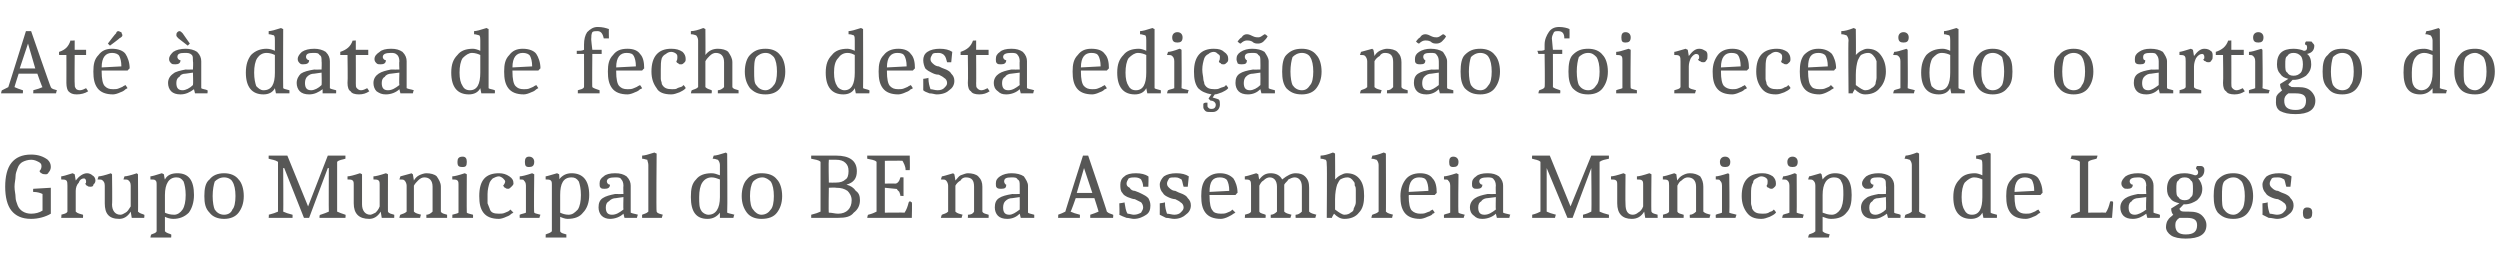
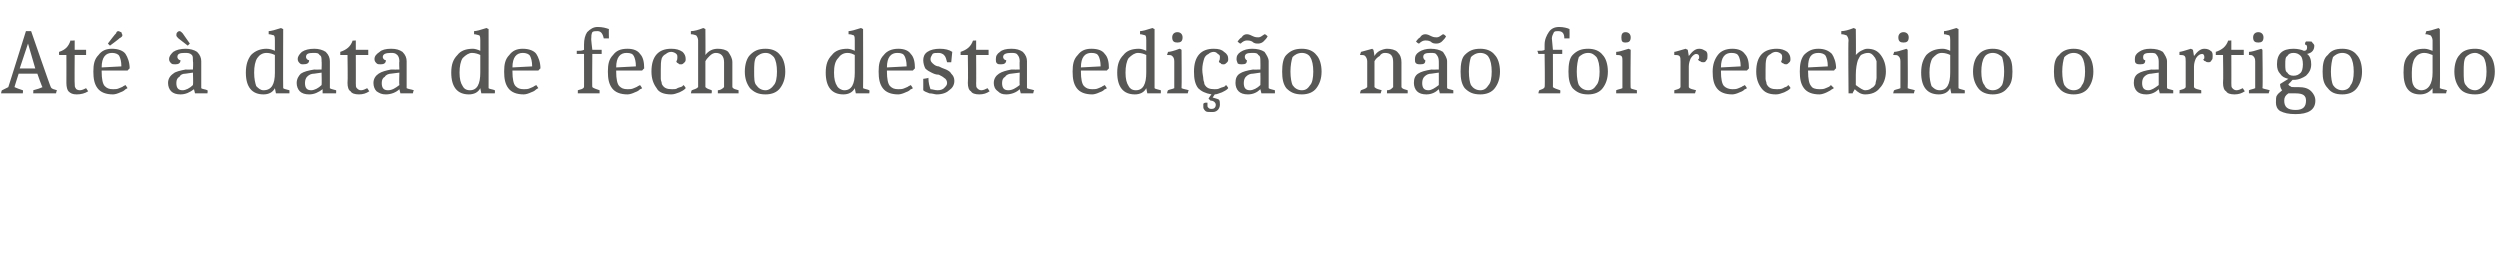
<svg xmlns="http://www.w3.org/2000/svg" version="1.1" width="241px" height="26px" viewBox="0 -2 241 26" style="top:-2px">
  <desc>At data de fecho desta edi o n o foi recebido o artigo do Grupo Municipal do BE na Assembleia Municipal de Lagos.</desc>
  <defs />
  <g id="Polygon170868">
-     <path d="M 4.9 18.6 C 4.4 18.9 3.7 19.1 3 19.1 C 2.1 19.1 1.5 18.8 1.1 18.3 C 0.7 17.8 0.5 17 0.5 16 C 0.5 15 0.7 14.2 1.1 13.7 C 1.5 13.2 2.1 12.9 3 12.9 C 3.7 12.9 4.2 13.1 4.6 13.4 C 4.8 13.6 4.9 13.8 4.9 14.1 C 4.9 14.3 4.8 14.5 4.7 14.6 C 4.6 14.8 4.5 14.8 4.4 14.8 C 4.3 14.8 4.1 14.8 4 14.7 C 3.9 14.7 3.9 14.6 3.8 14.5 C 4 14.3 4 14.1 4 14 C 4 13.8 3.9 13.7 3.7 13.6 C 3.5 13.5 3.3 13.4 3 13.4 C 2.7 13.4 2.4 13.5 2.2 13.6 C 2 13.7 1.8 13.9 1.7 14.2 C 1.6 14.5 1.5 14.7 1.5 15 C 1.5 15.3 1.4 15.6 1.4 16 C 1.4 16.4 1.5 16.7 1.5 17 C 1.5 17.3 1.6 17.5 1.7 17.8 C 1.9 18.3 2.4 18.6 3 18.6 C 3.4 18.6 3.8 18.5 4.1 18.3 C 4.1 18.3 4.1 16.7 4.1 16.7 C 3.9 16.6 3.6 16.5 3.2 16.5 C 3.18 16.49 3.2 16.2 3.2 16.2 L 4.9 16.1 L 4.9 18.6 C 4.9 18.6 4.9 18.62 4.9 18.6 Z M 7.3 15.4 C 7.6 15 8 14.7 8.4 14.7 C 8.6 14.7 8.8 14.8 8.9 14.9 C 9.1 15 9.2 15.2 9.2 15.4 C 9.2 15.6 9.1 15.7 9 15.8 C 9 16 8.8 16 8.7 16 C 8.6 16 8.5 16 8.4 15.9 C 8.3 15.9 8.3 15.8 8.2 15.7 C 8.3 15.7 8.3 15.6 8.3 15.5 C 8.3 15.3 8.2 15.2 8.1 15.2 C 7.9 15.2 7.7 15.3 7.6 15.6 C 7.4 15.8 7.3 16.1 7.3 16.4 C 7.3 16.4 7.3 18.4 7.3 18.4 C 7.5 18.6 7.7 18.6 8 18.7 C 8.02 18.7 8 19 8 19 L 5.9 19 C 5.9 19 5.95 18.68 5.9 18.7 C 6.2 18.6 6.4 18.6 6.5 18.4 C 6.5 18.4 6.5 15.9 6.5 15.9 C 6.5 15.7 6.5 15.5 6.4 15.4 C 6.3 15.3 6.1 15.3 5.9 15.3 C 5.9 15.3 5.9 15 5.9 15 C 6 15 6.4 14.9 7 14.7 C 7.04 14.72 7.2 14.8 7.2 14.8 L 7.3 15.4 C 7.3 15.4 7.29 15.43 7.3 15.4 Z M 12.6 18.4 C 12.3 18.9 11.9 19.1 11.5 19.1 C 10.5 19.1 10.1 18.6 10.1 17.6 C 10.1 17.6 10.1 15.9 10.1 15.9 C 10.1 15.6 10 15.5 9.9 15.4 C 9.8 15.3 9.7 15.3 9.4 15.3 C 9.4 15.3 9.5 15 9.5 15 C 9.7 15 10.1 14.9 10.7 14.7 C 10.66 14.69 10.8 14.8 10.8 14.8 C 10.8 14.8 10.84 17.71 10.8 17.7 C 10.8 18.3 11.1 18.7 11.6 18.7 C 11.8 18.7 11.9 18.6 12.1 18.5 C 12.3 18.4 12.4 18.2 12.6 17.9 C 12.6 17.9 12.6 15.9 12.6 15.9 C 12.6 15.6 12.5 15.5 12.4 15.4 C 12.3 15.3 12.2 15.3 11.9 15.3 C 11.9 15.3 12 15 12 15 C 12.2 15 12.6 14.9 13.2 14.7 C 13.16 14.69 13.3 14.8 13.3 14.8 C 13.3 14.8 13.33 18.44 13.3 18.4 C 13.5 18.6 13.7 18.6 13.9 18.7 C 13.95 18.69 13.9 19 13.9 19 L 12.7 19 L 12.6 18.4 C 12.6 18.4 12.64 18.43 12.6 18.4 Z M 15.1 15.9 C 15.1 15.6 15.1 15.5 15 15.4 C 14.9 15.3 14.8 15.3 14.5 15.3 C 14.5 15.3 14.5 15 14.5 15 C 14.6 15 15 14.9 15.6 14.7 C 15.64 14.71 15.8 14.8 15.8 14.8 C 15.8 14.8 15.88 15.35 15.9 15.3 C 16.1 14.9 16.5 14.7 17.1 14.7 C 18.2 14.7 18.7 15.4 18.7 16.8 C 18.7 17.5 18.5 18.1 18.2 18.5 C 17.8 18.9 17.3 19.1 16.7 19.1 C 16.4 19.1 16.1 19 15.9 18.9 C 15.9 18.9 15.9 20.3 15.9 20.3 C 16.1 20.5 16.3 20.5 16.5 20.6 C 16.53 20.59 16.5 20.9 16.5 20.9 L 14.5 20.9 C 14.5 20.9 14.55 20.57 14.6 20.6 C 14.8 20.5 15 20.5 15.1 20.3 C 15.1 20.3 15.1 15.9 15.1 15.9 Z M 17 15.1 C 16.3 15.1 15.9 15.7 15.9 16.8 C 15.9 16.8 15.9 18.5 15.9 18.5 C 16.1 18.6 16.4 18.7 16.8 18.7 C 17.1 18.7 17.4 18.5 17.6 18.2 C 17.8 17.9 17.9 17.4 17.9 16.8 C 17.9 16.2 17.8 15.8 17.7 15.5 C 17.5 15.2 17.3 15.1 17 15.1 Z M 20.7 15.5 C 20.6 15.8 20.5 16.3 20.5 16.9 C 20.5 17.5 20.6 18 20.7 18.2 C 20.9 18.5 21.2 18.7 21.6 18.7 C 22 18.7 22.3 18.5 22.4 18.2 C 22.6 18 22.7 17.5 22.7 16.9 C 22.7 16.3 22.6 15.8 22.4 15.5 C 22.3 15.3 22 15.1 21.6 15.1 C 21.2 15.1 20.9 15.3 20.7 15.5 Z M 20.2 18.5 C 19.8 18.1 19.7 17.6 19.7 16.9 C 19.7 16.2 19.8 15.6 20.2 15.3 C 20.5 14.9 21 14.7 21.6 14.7 C 22.2 14.7 22.7 14.9 23 15.3 C 23.3 15.6 23.5 16.2 23.5 16.9 C 23.5 17.6 23.3 18.1 23 18.5 C 22.7 18.9 22.2 19.1 21.6 19.1 C 21 19.1 20.5 18.9 20.2 18.5 Z M 31.7 14.2 L 31.6 14.2 L 29.8 19 L 29.3 19 L 27.4 14.2 L 27.3 14.2 C 27.3 14.2 27.33 18.43 27.3 18.4 C 27.5 18.5 27.8 18.6 28.2 18.7 C 28.21 18.67 28.2 19 28.2 19 L 25.9 19 C 25.9 19 25.94 18.67 25.9 18.7 C 26.3 18.6 26.6 18.5 26.8 18.4 C 26.8 18.4 26.8 13.6 26.8 13.6 C 26.5 13.4 26.2 13.4 25.9 13.3 C 25.89 13.32 25.9 13 25.9 13 L 27.7 13 L 29.7 17.9 L 31.6 13 C 31.6 13 33.34 13 33.3 13 C 33.3 13.1 33.3 13.3 33.3 13.3 C 33 13.4 32.7 13.4 32.5 13.6 C 32.5 13.6 32.5 18.4 32.5 18.4 C 32.7 18.5 33 18.6 33.3 18.7 C 33.34 18.67 33.3 19 33.3 19 C 33.3 19 30.81 19 30.8 19 C 30.8 18.8 30.8 18.7 30.9 18.7 C 31.2 18.6 31.5 18.5 31.7 18.4 C 31.68 18.43 31.7 14.2 31.7 14.2 Z M 36.7 18.4 C 36.4 18.9 36 19.1 35.6 19.1 C 34.6 19.1 34.1 18.6 34.1 17.6 C 34.1 17.6 34.1 15.9 34.1 15.9 C 34.1 15.6 34.1 15.5 34 15.4 C 33.9 15.3 33.7 15.3 33.5 15.3 C 33.5 15.3 33.5 15 33.5 15 C 33.7 15 34.1 14.9 34.7 14.7 C 34.72 14.69 34.9 14.8 34.9 14.8 C 34.9 14.8 34.9 17.71 34.9 17.7 C 34.9 18.3 35.2 18.7 35.7 18.7 C 35.8 18.7 36 18.6 36.2 18.5 C 36.3 18.4 36.5 18.2 36.6 17.9 C 36.6 17.9 36.6 15.9 36.6 15.9 C 36.6 15.6 36.6 15.5 36.5 15.4 C 36.4 15.3 36.2 15.3 36 15.3 C 36 15.3 36 15 36 15 C 36.2 15 36.6 14.9 37.2 14.7 C 37.22 14.69 37.4 14.8 37.4 14.8 C 37.4 14.8 37.39 18.44 37.4 18.4 C 37.5 18.6 37.7 18.6 38 18.7 C 38.02 18.69 38 19 38 19 L 36.8 19 L 36.7 18.4 C 36.7 18.4 36.7 18.43 36.7 18.4 Z M 41.7 16 C 41.7 15.4 41.4 15.1 40.9 15.1 C 40.7 15.1 40.5 15.2 40.3 15.4 C 40.2 15.5 40 15.7 39.9 15.9 C 39.9 15.9 39.9 18.4 39.9 18.4 C 40.1 18.6 40.3 18.6 40.6 18.7 C 40.55 18.7 40.5 19 40.5 19 L 38.5 19 C 38.5 19 38.56 18.68 38.6 18.7 C 38.8 18.6 39 18.6 39.2 18.4 C 39.2 18.4 39.2 15.9 39.2 15.9 C 39.2 15.7 39.1 15.5 39 15.4 C 38.9 15.3 38.8 15.3 38.5 15.3 C 38.5 15.3 38.6 15 38.6 15 C 38.6 15 39 14.9 39.7 14.7 C 39.65 14.72 39.8 14.8 39.8 14.8 C 39.8 14.8 39.9 15.36 39.9 15.4 C 40 15.2 40.2 15 40.4 14.9 C 40.6 14.8 40.9 14.7 41.1 14.7 C 41.5 14.7 41.9 14.8 42.1 15 C 42.3 15.3 42.5 15.6 42.5 16 C 42.5 16 42.5 18.4 42.5 18.4 C 42.6 18.6 42.8 18.6 43.1 18.7 C 43.1 18.7 43.1 19 43.1 19 L 41.1 19 C 41.1 19 41.11 18.7 41.1 18.7 C 41.3 18.7 41.5 18.6 41.7 18.4 C 41.7 18.4 41.7 16 41.7 16 Z M 44.2 15.9 C 44.2 15.6 44.2 15.5 44.1 15.4 C 44 15.3 43.8 15.3 43.6 15.3 C 43.6 15.3 43.6 15 43.6 15 C 43.8 15 44.2 14.9 44.8 14.7 C 44.8 14.69 45 14.8 45 14.8 C 45 14.8 44.98 18.45 45 18.5 C 45.1 18.6 45.3 18.6 45.6 18.7 C 45.61 18.7 45.6 19 45.6 19 L 43.6 19 C 43.6 19 43.62 18.68 43.6 18.7 C 43.9 18.6 44.1 18.6 44.2 18.5 C 44.2 18.5 44.2 15.9 44.2 15.9 Z M 44.6 13.1 C 44.9 13.1 45 13.3 45 13.6 C 45 14 44.9 14.1 44.6 14.1 C 44.2 14.1 44.1 14 44.1 13.6 C 44.1 13.3 44.2 13.1 44.6 13.1 Z M 46.2 16.9 C 46.2 15.4 46.8 14.7 48.1 14.7 C 48.5 14.7 48.8 14.8 49.1 15 C 49.4 15.2 49.5 15.4 49.5 15.7 C 49.5 15.8 49.4 15.9 49.3 16 C 49.2 16.1 49.1 16.2 49 16.2 C 48.9 16.2 48.8 16.2 48.7 16.1 C 48.6 16.1 48.6 16 48.5 15.9 C 48.6 15.8 48.7 15.6 48.7 15.5 C 48.7 15.4 48.6 15.3 48.5 15.2 C 48.4 15.1 48.2 15 48.1 15 C 47.9 15 47.7 15.1 47.5 15.2 C 47.4 15.3 47.3 15.4 47.2 15.6 C 47.1 15.9 47 16.3 47 16.7 C 47 17.1 47 17.4 47 17.6 C 47.1 17.8 47.1 17.9 47.2 18.1 C 47.3 18.5 47.6 18.6 48.1 18.6 C 48.3 18.6 48.5 18.6 48.7 18.5 C 48.9 18.4 49 18.4 49.1 18.3 C 49.11 18.3 49.2 18.2 49.2 18.2 C 49.2 18.2 49.48 18.47 49.5 18.5 C 49.4 18.5 49.4 18.6 49.3 18.6 C 49.2 18.7 49.1 18.8 48.8 18.9 C 48.6 19 48.3 19.1 48.1 19.1 C 47.4 19.1 46.9 18.9 46.6 18.5 C 46.3 18.1 46.2 17.6 46.2 16.9 C 46.2 16.9 46.2 16.9 46.2 16.9 Z M 50.7 15.9 C 50.7 15.6 50.6 15.5 50.5 15.4 C 50.5 15.3 50.3 15.3 50.1 15.3 C 50.1 15.3 50.1 15 50.1 15 C 50.3 15 50.7 14.9 51.3 14.7 C 51.27 14.69 51.5 14.8 51.5 14.8 C 51.5 14.8 51.45 18.45 51.5 18.5 C 51.6 18.6 51.8 18.6 52.1 18.7 C 52.08 18.7 52 19 52 19 L 50.1 19 C 50.1 19 50.09 18.68 50.1 18.7 C 50.3 18.6 50.5 18.6 50.7 18.5 C 50.7 18.5 50.7 15.9 50.7 15.9 Z M 51 13.1 C 51.3 13.1 51.5 13.3 51.5 13.6 C 51.5 14 51.3 14.1 51 14.1 C 50.7 14.1 50.6 14 50.6 13.6 C 50.6 13.3 50.7 13.1 51 13.1 Z M 53.2 15.9 C 53.2 15.6 53.2 15.5 53.1 15.4 C 53 15.3 52.8 15.3 52.6 15.3 C 52.6 15.3 52.6 15 52.6 15 C 52.7 15 53 14.9 53.7 14.7 C 53.7 14.71 53.9 14.8 53.9 14.8 C 53.9 14.8 53.95 15.35 53.9 15.3 C 54.2 14.9 54.6 14.7 55.1 14.7 C 56.2 14.7 56.8 15.4 56.8 16.8 C 56.8 17.5 56.6 18.1 56.2 18.5 C 55.9 18.9 55.4 19.1 54.7 19.1 C 54.5 19.1 54.2 19 54 18.9 C 54 18.9 54 20.3 54 20.3 C 54.1 20.5 54.3 20.5 54.6 20.6 C 54.59 20.59 54.6 20.9 54.6 20.9 L 52.6 20.9 C 52.6 20.9 52.61 20.57 52.6 20.6 C 52.8 20.5 53 20.5 53.2 20.3 C 53.2 20.3 53.2 15.9 53.2 15.9 Z M 55.1 15.1 C 54.3 15.1 54 15.7 54 16.8 C 54 16.8 54 18.5 54 18.5 C 54.2 18.6 54.5 18.7 54.8 18.7 C 55.2 18.7 55.4 18.5 55.7 18.2 C 55.9 17.9 56 17.4 56 16.8 C 56 16.2 55.9 15.8 55.8 15.5 C 55.6 15.2 55.4 15.1 55.1 15.1 Z M 60.1 18.6 C 59.8 18.9 59.3 19.1 58.8 19.1 C 58.5 19.1 58.2 19 58 18.8 C 57.8 18.6 57.7 18.3 57.7 18 C 57.7 17.6 57.8 17.3 58.1 17.1 C 58.4 16.9 58.8 16.8 59.3 16.7 C 59.34 16.72 60.1 16.7 60.1 16.7 C 60.1 16.7 60.07 15.94 60.1 15.9 C 60.1 15.6 60 15.4 59.9 15.3 C 59.8 15.1 59.6 15.1 59.3 15.1 C 58.8 15.1 58.5 15.2 58.5 15.5 C 58.5 15.6 58.6 15.8 58.8 15.8 C 58.8 16.1 58.6 16.2 58.3 16.2 C 58.1 16.2 58 16.2 57.9 16.1 C 57.8 16 57.8 15.9 57.8 15.7 C 57.8 15.4 57.9 15.2 58.2 15 C 58.4 14.8 58.8 14.7 59.3 14.7 C 59.8 14.7 60.1 14.8 60.4 15 C 60.7 15.3 60.8 15.6 60.8 15.9 C 60.8 15.9 60.8 18.5 60.8 18.5 C 61 18.6 61.2 18.6 61.5 18.7 C 61.47 18.7 61.4 19 61.4 19 L 60.2 19 L 60.1 18.6 C 60.1 18.6 60.1 18.6 60.1 18.6 Z M 58.4 18 C 58.4 18.5 58.6 18.7 59 18.7 C 59.4 18.7 59.7 18.5 60.1 18.2 C 60.07 18.17 60.1 17 60.1 17 C 60.1 17 59.35 17.1 59.4 17.1 C 59.1 17.1 58.9 17.2 58.7 17.4 C 58.5 17.5 58.4 17.7 58.4 18 Z M 62.5 13.9 C 62.5 13.7 62.4 13.5 62.4 13.4 C 62.3 13.4 62.1 13.3 61.9 13.3 C 61.9 13.3 61.9 13 61.9 13 C 62.1 13 62.5 12.9 63.1 12.7 C 63.08 12.73 63.3 12.8 63.3 12.8 C 63.3 12.8 63.25 18.44 63.3 18.4 C 63.4 18.6 63.6 18.6 63.9 18.7 C 63.88 18.69 63.8 19 63.8 19 L 61.9 19 C 61.9 19 61.89 18.67 61.9 18.7 C 62.1 18.6 62.3 18.6 62.5 18.4 C 62.5 18.4 62.5 13.9 62.5 13.9 Z M 69.4 18.5 C 69.1 18.9 68.7 19.1 68.2 19.1 C 67.1 19.1 66.6 18.4 66.6 17 C 66.6 16.2 66.7 15.7 67.1 15.3 C 67.4 14.9 67.9 14.7 68.6 14.7 C 68.9 14.7 69.1 14.8 69.4 14.9 C 69.4 14.9 69.4 13.9 69.4 13.9 C 69.4 13.7 69.3 13.5 69.2 13.4 C 69.1 13.4 69 13.3 68.7 13.3 C 68.7 13.3 68.8 13 68.8 13 C 69 13 69.4 12.9 70 12.7 C 69.96 12.73 70.1 12.8 70.1 12.8 C 70.1 12.8 70.14 18.45 70.1 18.5 C 70.3 18.6 70.5 18.6 70.8 18.7 C 70.76 18.7 70.7 19 70.7 19 L 69.4 19 L 69.4 18.5 C 69.4 18.5 69.36 18.47 69.4 18.5 Z M 68.3 18.7 C 69 18.7 69.4 18.1 69.4 17 C 69.4 17 69.4 15.3 69.4 15.3 C 69.1 15.2 68.9 15.1 68.6 15.1 C 68.2 15.1 67.9 15.3 67.7 15.6 C 67.5 15.9 67.4 16.4 67.4 17 C 67.4 17.6 67.4 18 67.6 18.3 C 67.7 18.5 68 18.7 68.3 18.7 Z M 72.6 15.5 C 72.4 15.8 72.3 16.3 72.3 16.9 C 72.3 17.5 72.4 18 72.6 18.2 C 72.8 18.5 73.1 18.7 73.4 18.7 C 73.8 18.7 74.1 18.5 74.3 18.2 C 74.5 18 74.6 17.5 74.6 16.9 C 74.6 16.3 74.5 15.8 74.3 15.5 C 74.1 15.3 73.8 15.1 73.5 15.1 C 73.1 15.1 72.8 15.3 72.6 15.5 Z M 72 18.5 C 71.7 18.1 71.5 17.6 71.5 16.9 C 71.5 16.2 71.7 15.6 72 15.3 C 72.3 14.9 72.8 14.7 73.4 14.7 C 74.1 14.7 74.6 14.9 74.9 15.3 C 75.2 15.6 75.4 16.2 75.4 16.9 C 75.4 17.6 75.2 18.1 74.9 18.5 C 74.6 18.9 74.1 19.1 73.4 19.1 C 72.8 19.1 72.3 18.9 72 18.5 Z M 80.6 13 C 81.9 13 82.6 13.5 82.6 14.5 C 82.6 15.2 82.3 15.6 81.6 15.8 C 82 15.9 82.3 16.1 82.5 16.4 C 82.8 16.6 82.9 16.9 82.9 17.3 C 82.9 17.8 82.7 18.2 82.3 18.5 C 82 18.9 81.5 19 80.8 19 C 80.8 19 78.2 19 78.2 19 C 78.2 18.9 78.2 18.8 78.2 18.7 C 78.6 18.6 78.9 18.5 79.1 18.4 C 79.1 18.4 79.1 13.6 79.1 13.6 C 78.9 13.4 78.6 13.4 78.2 13.3 C 78.19 13.32 78.2 13 78.2 13 C 78.2 13 80.57 13 80.6 13 Z M 79.9 16.1 C 79.9 16.1 79.86 18.52 79.9 18.5 C 80.2 18.5 80.5 18.6 80.8 18.6 C 81.6 18.6 82.1 18.1 82.1 17.3 C 82.1 16.9 81.9 16.6 81.7 16.4 C 81.4 16.2 81.1 16.1 80.6 16.1 C 80.58 16.06 79.9 16.1 79.9 16.1 Z M 80.6 13.4 C 80.4 13.4 80.2 13.4 79.9 13.4 C 79.86 13.45 79.9 15.6 79.9 15.6 C 79.9 15.6 80.58 15.62 80.6 15.6 C 81 15.6 81.3 15.5 81.5 15.3 C 81.7 15.2 81.8 14.9 81.8 14.5 C 81.8 14.1 81.7 13.9 81.5 13.7 C 81.3 13.5 81 13.4 80.6 13.4 Z M 87.7 14.4 C 87.7 14.4 87.6 14.4 87.5 14.4 C 87.5 14.4 87.4 14.4 87.3 14.4 C 87.3 14 87.1 13.7 87 13.5 C 86.97 13.48 85.3 13.5 85.3 13.5 L 85.3 15.7 C 85.3 15.7 86.29 15.68 86.3 15.7 C 86.5 15.7 86.7 15.5 86.8 15.1 C 86.79 15.08 87.1 15.1 87.1 15.1 L 87.1 16.9 C 87.1 16.9 86.79 16.86 86.8 16.9 C 86.8 16.7 86.7 16.6 86.7 16.5 C 86.7 16.5 86.6 16.4 86.5 16.3 C 86.5 16.2 86.4 16.2 86.3 16.2 C 86.28 16.19 85.3 16.1 85.3 16.1 L 85.3 18.5 C 85.3 18.5 87.19 18.48 87.2 18.5 C 87.4 18.2 87.5 17.9 87.6 17.5 C 87.6 17.5 87.7 17.4 87.7 17.4 C 87.8 17.4 87.8 17.5 87.9 17.5 C 87.94 17.46 87.9 19 87.9 19 L 83.6 19 C 83.6 19 83.65 18.67 83.7 18.7 C 84.1 18.6 84.3 18.5 84.5 18.4 C 84.5 18.4 84.5 13.6 84.5 13.6 C 84.3 13.4 84 13.4 83.6 13.3 C 83.6 13.2 83.6 13.1 83.6 13 C 83.64 13 87.7 13 87.7 13 C 87.7 13 87.73 14.37 87.7 14.4 Z M 93.9 16 C 93.9 15.4 93.7 15.1 93.1 15.1 C 92.9 15.1 92.7 15.2 92.6 15.4 C 92.4 15.5 92.2 15.7 92.1 15.9 C 92.1 15.9 92.1 18.4 92.1 18.4 C 92.3 18.6 92.5 18.6 92.8 18.7 C 92.77 18.7 92.7 19 92.7 19 L 90.7 19 C 90.7 19 90.78 18.68 90.8 18.7 C 91 18.6 91.2 18.6 91.4 18.4 C 91.4 18.4 91.4 15.9 91.4 15.9 C 91.4 15.7 91.3 15.5 91.2 15.4 C 91.1 15.3 91 15.3 90.7 15.3 C 90.7 15.3 90.8 15 90.8 15 C 90.9 15 91.2 14.9 91.9 14.7 C 91.87 14.72 92 14.8 92 14.8 C 92 14.8 92.11 15.36 92.1 15.4 C 92.3 15.2 92.4 15 92.6 14.9 C 92.9 14.8 93.1 14.7 93.3 14.7 C 93.7 14.7 94.1 14.8 94.3 15 C 94.6 15.3 94.7 15.6 94.7 16 C 94.7 16 94.7 18.4 94.7 18.4 C 94.8 18.6 95 18.6 95.3 18.7 C 95.32 18.7 95.3 19 95.3 19 L 93.3 19 C 93.3 19 93.33 18.7 93.3 18.7 C 93.6 18.7 93.8 18.6 93.9 18.4 C 93.9 18.4 93.9 16 93.9 16 Z M 98.3 18.6 C 98 18.9 97.6 19.1 97.1 19.1 C 96.7 19.1 96.4 19 96.2 18.8 C 96 18.6 95.9 18.3 95.9 18 C 95.9 17.6 96 17.3 96.3 17.1 C 96.6 16.9 97 16.8 97.6 16.7 C 97.58 16.72 98.3 16.7 98.3 16.7 C 98.3 16.7 98.31 15.94 98.3 15.9 C 98.3 15.6 98.3 15.4 98.1 15.3 C 98 15.1 97.8 15.1 97.5 15.1 C 97 15.1 96.8 15.2 96.8 15.5 C 96.8 15.6 96.9 15.8 97 15.8 C 97 16.1 96.9 16.2 96.5 16.2 C 96.4 16.2 96.2 16.2 96.1 16.1 C 96 16 96 15.9 96 15.7 C 96 15.4 96.1 15.2 96.4 15 C 96.7 14.8 97.1 14.7 97.5 14.7 C 98 14.7 98.4 14.8 98.7 15 C 98.9 15.3 99.1 15.6 99.1 15.9 C 99.1 15.9 99.1 18.5 99.1 18.5 C 99.2 18.6 99.4 18.6 99.7 18.7 C 99.71 18.7 99.7 19 99.7 19 L 98.4 19 L 98.3 18.6 C 98.3 18.6 98.34 18.6 98.3 18.6 Z M 96.7 18 C 96.7 18.5 96.9 18.7 97.3 18.7 C 97.6 18.7 97.9 18.5 98.3 18.2 C 98.31 18.17 98.3 17 98.3 17 C 98.3 17 97.59 17.1 97.6 17.1 C 97.3 17.1 97.1 17.2 96.9 17.4 C 96.8 17.5 96.7 17.7 96.7 18 Z M 102 19 C 102 19 102.03 18.67 102 18.7 C 102.3 18.6 102.5 18.5 102.7 18.4 C 102.67 18.43 104.4 13 104.4 13 L 104.9 13 C 104.9 13 106.75 18.44 106.7 18.4 C 106.9 18.6 107.1 18.6 107.3 18.7 C 107.34 18.67 107.3 19 107.3 19 L 105.1 19 C 105.1 19 105.1 18.67 105.1 18.7 C 105.4 18.6 105.7 18.5 105.9 18.4 C 105.93 18.43 105.5 17.1 105.5 17.1 L 103.7 17.1 C 103.7 17.1 103.24 18.43 103.2 18.4 C 103.4 18.5 103.7 18.6 104.1 18.7 C 104.11 18.67 104.1 19 104.1 19 L 102 19 Z M 104.5 14.2 L 103.8 16.6 L 105.3 16.6 L 104.5 14.2 Z M 110.2 16 C 110.2 15.7 110.1 15.5 110 15.3 C 109.9 15.2 109.7 15.1 109.4 15.1 C 109.2 15.1 109 15.1 108.8 15.2 C 108.7 15.4 108.6 15.5 108.6 15.7 C 108.6 15.9 108.7 16 108.9 16.1 C 109 16.3 109.2 16.4 109.4 16.4 C 109.7 16.5 109.9 16.6 110.1 16.7 C 110.3 16.8 110.5 16.9 110.7 17.1 C 110.8 17.3 110.9 17.5 110.9 17.8 C 110.9 18.2 110.8 18.5 110.5 18.7 C 110.2 18.9 109.8 19.1 109.3 19.1 C 109.1 19.1 108.8 19 108.6 19 C 108.3 18.9 108.1 18.8 107.9 18.7 C 107.94 18.71 107.9 17.6 107.9 17.6 C 107.9 17.6 108.42 17.54 108.4 17.5 C 108.5 18 108.5 18.3 108.7 18.6 C 108.9 18.6 109.1 18.7 109.3 18.7 C 109.6 18.7 109.8 18.6 110 18.5 C 110.1 18.3 110.2 18.2 110.2 18 C 110.2 17.8 110.1 17.6 110 17.5 C 109.8 17.4 109.6 17.3 109.4 17.2 C 109.2 17.2 109 17.1 108.7 17 C 108.5 16.9 108.3 16.8 108.2 16.6 C 108 16.4 108 16.1 108 15.8 C 108 15.5 108.1 15.2 108.4 15 C 108.6 14.8 109 14.7 109.5 14.7 C 110 14.7 110.4 14.8 110.7 15 C 110.74 14.96 110.7 16 110.7 16 L 110.2 16 C 110.2 16 110.19 16.04 110.2 16 Z M 114.1 16 C 114 15.7 114 15.5 113.9 15.3 C 113.7 15.2 113.6 15.1 113.3 15.1 C 113 15.1 112.8 15.1 112.7 15.2 C 112.6 15.4 112.5 15.5 112.5 15.7 C 112.5 15.9 112.6 16 112.7 16.1 C 112.9 16.3 113.1 16.4 113.3 16.4 C 113.5 16.5 113.7 16.6 114 16.7 C 114.2 16.8 114.4 16.9 114.5 17.1 C 114.7 17.3 114.8 17.5 114.8 17.8 C 114.8 18.2 114.6 18.5 114.3 18.7 C 114.1 18.9 113.7 19.1 113.2 19.1 C 112.9 19.1 112.7 19 112.4 19 C 112.2 18.9 112 18.8 111.8 18.7 C 111.81 18.71 111.8 17.6 111.8 17.6 C 111.8 17.6 112.29 17.54 112.3 17.5 C 112.3 18 112.4 18.3 112.5 18.6 C 112.7 18.6 113 18.7 113.2 18.7 C 113.5 18.7 113.7 18.6 113.8 18.5 C 114 18.3 114.1 18.2 114.1 18 C 114.1 17.8 114 17.6 113.8 17.5 C 113.7 17.4 113.5 17.3 113.3 17.2 C 113.1 17.2 112.8 17.1 112.6 17 C 112.4 16.9 112.2 16.8 112.1 16.6 C 111.9 16.4 111.8 16.1 111.8 15.8 C 111.8 15.5 112 15.2 112.2 15 C 112.5 14.8 112.9 14.7 113.4 14.7 C 113.9 14.7 114.3 14.8 114.6 15 C 114.61 14.96 114.5 16 114.5 16 L 114.1 16 C 114.1 16 114.06 16.04 114.1 16 Z M 116.6 16.8 C 116.6 16.8 116.58 16.86 116.6 16.9 C 116.6 17.6 116.7 18.1 116.9 18.3 C 117 18.5 117.3 18.6 117.7 18.6 C 117.9 18.6 118.1 18.6 118.3 18.5 C 118.5 18.4 118.6 18.4 118.7 18.3 C 118.71 18.3 118.8 18.2 118.8 18.2 C 118.8 18.2 119.07 18.47 119.1 18.5 C 119 18.5 119 18.6 118.9 18.6 C 118.8 18.7 118.6 18.8 118.4 18.9 C 118.2 19 117.9 19.1 117.7 19.1 C 117 19.1 116.5 18.9 116.2 18.5 C 115.9 18.1 115.8 17.6 115.8 16.9 C 115.8 16.2 115.9 15.7 116.2 15.3 C 116.6 14.9 117 14.7 117.6 14.7 C 118.2 14.7 118.6 14.9 118.9 15.2 C 119.1 15.5 119.3 16 119.3 16.6 C 119.27 16.57 119.1 16.8 119.1 16.8 L 116.6 16.8 Z M 117.6 15.1 C 116.9 15.1 116.6 15.5 116.6 16.5 C 116.6 16.5 118.5 16.4 118.5 16.4 C 118.5 15.9 118.4 15.6 118.3 15.4 C 118.2 15.2 117.9 15.1 117.6 15.1 Z M 120.6 15.9 C 120.6 15.7 120.6 15.5 120.5 15.4 C 120.4 15.3 120.2 15.3 120 15.3 C 120 15.3 120 15 120 15 C 120.1 15 120.5 14.9 121.1 14.7 C 121.14 14.72 121.3 14.8 121.3 14.8 C 121.3 14.8 121.36 15.27 121.4 15.3 C 121.7 14.9 122 14.7 122.5 14.7 C 123 14.7 123.4 14.9 123.6 15.3 C 124.1 14.9 124.5 14.7 124.9 14.7 C 125.3 14.7 125.6 14.8 125.8 15 C 126.1 15.3 126.2 15.6 126.2 16.1 C 126.2 16.1 126.2 18.4 126.2 18.4 C 126.4 18.6 126.6 18.6 126.9 18.7 C 126.87 18.7 126.8 19 126.8 19 L 124.9 19 C 124.9 19 124.88 18.7 124.9 18.7 C 125.1 18.7 125.3 18.6 125.5 18.4 C 125.5 18.4 125.5 16 125.5 16 C 125.5 15.4 125.2 15.1 124.8 15.1 C 124.6 15.1 124.4 15.2 124.2 15.3 C 124.1 15.5 123.9 15.6 123.8 15.8 C 123.8 15.8 123.8 18.4 123.8 18.4 C 124 18.6 124.2 18.6 124.5 18.7 C 124.48 18.7 124.4 19 124.4 19 L 122.5 19 C 122.5 19 122.49 18.7 122.5 18.7 C 122.7 18.7 122.9 18.6 123.1 18.4 C 123.1 18.4 123.1 16 123.1 16 C 123.1 15.4 122.8 15.1 122.4 15.1 C 122.2 15.1 122 15.2 121.8 15.4 C 121.6 15.5 121.5 15.7 121.4 15.9 C 121.4 15.9 121.4 18.4 121.4 18.4 C 121.5 18.6 121.8 18.6 122 18.7 C 122.03 18.7 122 19 122 19 L 120 19 C 120 19 120.04 18.68 120 18.7 C 120.3 18.6 120.5 18.6 120.6 18.4 C 120.6 18.4 120.6 15.9 120.6 15.9 Z M 129.8 14.7 C 130.4 14.7 130.8 14.9 131.1 15.3 C 131.4 15.7 131.5 16.2 131.5 16.9 C 131.5 17.5 131.4 18.1 131 18.5 C 130.7 18.9 130.2 19.1 129.6 19.1 C 129.2 19.1 128.9 18.9 128.6 18.6 C 128.5 18.8 128.4 18.9 128.4 19 C 128.37 19 127.9 19 127.9 19 C 127.9 19 127.94 13.9 127.9 13.9 C 127.9 13.7 127.9 13.5 127.8 13.4 C 127.7 13.4 127.6 13.3 127.3 13.3 C 127.3 13.3 127.3 13 127.3 13 C 127.6 13 128 12.9 128.5 12.7 C 128.54 12.73 128.7 12.8 128.7 12.8 C 128.7 12.8 128.72 15.35 128.7 15.3 C 128.8 15.2 129 15 129.2 14.9 C 129.4 14.8 129.6 14.7 129.8 14.7 Z M 130.5 18.1 C 130.6 17.9 130.7 17.7 130.7 17.5 C 130.7 17.3 130.7 17.1 130.7 16.9 C 130.7 16.7 130.7 16.5 130.7 16.3 C 130.7 16.2 130.7 16 130.6 15.9 C 130.6 15.7 130.6 15.6 130.5 15.5 C 130.3 15.2 130.1 15.1 129.9 15.1 C 129.6 15.1 129.4 15.2 129.2 15.3 C 129.1 15.4 129 15.6 128.9 15.8 C 128.8 16.1 128.7 16.6 128.7 17.2 C 128.7 17.2 128.7 18.2 128.7 18.2 C 129.1 18.5 129.4 18.7 129.6 18.7 C 129.9 18.7 130.1 18.6 130.2 18.5 C 130.4 18.4 130.5 18.3 130.5 18.1 Z M 132.9 13.9 C 132.9 13.7 132.8 13.5 132.7 13.4 C 132.6 13.4 132.5 13.3 132.2 13.3 C 132.2 13.3 132.3 13 132.3 13 C 132.5 13 132.9 12.9 133.4 12.7 C 133.45 12.73 133.6 12.8 133.6 12.8 C 133.6 12.8 133.62 18.44 133.6 18.4 C 133.8 18.6 134 18.6 134.3 18.7 C 134.25 18.69 134.2 19 134.2 19 L 132.2 19 C 132.2 19 132.26 18.67 132.3 18.7 C 132.5 18.6 132.7 18.6 132.9 18.4 C 132.9 18.4 132.9 13.9 132.9 13.9 Z M 135.8 16.8 C 135.8 16.8 135.83 16.86 135.8 16.9 C 135.8 17.6 135.9 18.1 136.1 18.3 C 136.3 18.5 136.6 18.6 136.9 18.6 C 137.1 18.6 137.3 18.6 137.5 18.5 C 137.7 18.4 137.9 18.4 137.9 18.3 C 137.95 18.3 138.1 18.2 138.1 18.2 C 138.1 18.2 138.31 18.47 138.3 18.5 C 138.3 18.5 138.2 18.6 138.1 18.6 C 138.1 18.7 137.9 18.8 137.6 18.9 C 137.4 19 137.1 19.1 136.9 19.1 C 136.2 19.1 135.7 18.9 135.4 18.5 C 135.1 18.1 135 17.6 135 16.9 C 135 16.2 135.2 15.7 135.5 15.3 C 135.8 14.9 136.3 14.7 136.9 14.7 C 137.5 14.7 137.9 14.9 138.1 15.2 C 138.4 15.5 138.5 16 138.5 16.6 C 138.52 16.57 138.3 16.8 138.3 16.8 L 135.8 16.8 Z M 136.8 15.1 C 136.2 15.1 135.8 15.5 135.8 16.5 C 135.8 16.5 137.7 16.4 137.7 16.4 C 137.7 15.9 137.6 15.6 137.5 15.4 C 137.4 15.2 137.2 15.1 136.8 15.1 Z M 139.8 15.9 C 139.8 15.6 139.7 15.5 139.6 15.4 C 139.6 15.3 139.4 15.3 139.2 15.3 C 139.2 15.3 139.2 15 139.2 15 C 139.4 15 139.8 14.9 140.4 14.7 C 140.37 14.69 140.6 14.8 140.6 14.8 C 140.6 14.8 140.55 18.45 140.6 18.5 C 140.7 18.6 140.9 18.6 141.2 18.7 C 141.18 18.7 141.1 19 141.1 19 L 139.2 19 C 139.2 19 139.19 18.68 139.2 18.7 C 139.4 18.6 139.6 18.6 139.8 18.5 C 139.8 18.5 139.8 15.9 139.8 15.9 Z M 140.1 13.1 C 140.4 13.1 140.6 13.3 140.6 13.6 C 140.6 14 140.4 14.1 140.1 14.1 C 139.8 14.1 139.7 14 139.7 13.6 C 139.7 13.3 139.8 13.1 140.1 13.1 Z M 144.2 18.6 C 143.9 18.9 143.4 19.1 142.9 19.1 C 142.5 19.1 142.3 19 142.1 18.8 C 141.8 18.6 141.7 18.3 141.7 18 C 141.7 17.6 141.9 17.3 142.2 17.1 C 142.5 16.9 142.9 16.8 143.4 16.7 C 143.43 16.72 144.2 16.7 144.2 16.7 C 144.2 16.7 144.17 15.94 144.2 15.9 C 144.2 15.6 144.1 15.4 144 15.3 C 143.9 15.1 143.6 15.1 143.4 15.1 C 142.9 15.1 142.6 15.2 142.6 15.5 C 142.6 15.6 142.7 15.8 142.9 15.8 C 142.9 16.1 142.7 16.2 142.4 16.2 C 142.2 16.2 142.1 16.2 142 16.1 C 141.9 16 141.9 15.9 141.9 15.7 C 141.9 15.4 142 15.2 142.3 15 C 142.5 14.8 142.9 14.7 143.4 14.7 C 143.9 14.7 144.2 14.8 144.5 15 C 144.8 15.3 144.9 15.6 144.9 15.9 C 144.9 15.9 144.9 18.5 144.9 18.5 C 145.1 18.6 145.3 18.6 145.6 18.7 C 145.56 18.7 145.5 19 145.5 19 L 144.3 19 L 144.2 18.6 C 144.2 18.6 144.2 18.6 144.2 18.6 Z M 142.5 18 C 142.5 18.5 142.7 18.7 143.1 18.7 C 143.5 18.7 143.8 18.5 144.2 18.2 C 144.17 18.17 144.2 17 144.2 17 C 144.2 17 143.45 17.1 143.4 17.1 C 143.2 17.1 142.9 17.2 142.8 17.4 C 142.6 17.5 142.5 17.7 142.5 18 Z M 153.4 14.2 L 153.4 14.2 L 151.6 19 L 151.1 19 L 149.1 14.2 L 149.1 14.2 C 149.1 14.2 149.1 18.43 149.1 18.4 C 149.3 18.5 149.6 18.6 150 18.7 C 149.97 18.67 149.9 19 149.9 19 L 147.7 19 C 147.7 19 147.71 18.67 147.7 18.7 C 148.1 18.6 148.3 18.5 148.5 18.4 C 148.5 18.4 148.5 13.6 148.5 13.6 C 148.3 13.4 148 13.4 147.7 13.3 C 147.66 13.32 147.7 13 147.7 13 L 149.4 13 L 151.4 17.9 L 153.4 13 C 153.4 13 155.11 13 155.1 13 C 155.1 13.1 155.1 13.3 155.1 13.3 C 154.7 13.4 154.5 13.4 154.2 13.6 C 154.2 13.6 154.2 18.4 154.2 18.4 C 154.4 18.5 154.7 18.6 155.1 18.7 C 155.11 18.67 155.1 19 155.1 19 C 155.1 19 152.57 19 152.6 19 C 152.6 18.8 152.6 18.7 152.6 18.7 C 153 18.6 153.2 18.5 153.4 18.4 C 153.45 18.43 153.4 14.2 153.4 14.2 Z M 158.5 18.4 C 158.2 18.9 157.8 19.1 157.3 19.1 C 156.4 19.1 155.9 18.6 155.9 17.6 C 155.9 17.6 155.9 15.9 155.9 15.9 C 155.9 15.6 155.9 15.5 155.8 15.4 C 155.7 15.3 155.5 15.3 155.3 15.3 C 155.3 15.3 155.3 15 155.3 15 C 155.5 15 155.9 14.9 156.5 14.7 C 156.49 14.69 156.7 14.8 156.7 14.8 C 156.7 14.8 156.67 17.71 156.7 17.7 C 156.7 18.3 156.9 18.7 157.4 18.7 C 157.6 18.7 157.8 18.6 157.9 18.5 C 158.1 18.4 158.3 18.2 158.4 17.9 C 158.4 17.9 158.4 15.9 158.4 15.9 C 158.4 15.6 158.4 15.5 158.3 15.4 C 158.2 15.3 158 15.3 157.8 15.3 C 157.8 15.3 157.8 15 157.8 15 C 158 15 158.4 14.9 159 14.7 C 158.99 14.69 159.2 14.8 159.2 14.8 C 159.2 14.8 159.16 18.44 159.2 18.4 C 159.3 18.6 159.5 18.6 159.8 18.7 C 159.78 18.69 159.8 19 159.8 19 L 158.6 19 L 158.5 18.4 C 158.5 18.4 158.47 18.43 158.5 18.4 Z M 163.5 16 C 163.5 15.4 163.2 15.1 162.7 15.1 C 162.5 15.1 162.3 15.2 162.1 15.4 C 161.9 15.5 161.8 15.7 161.7 15.9 C 161.7 15.9 161.7 18.4 161.7 18.4 C 161.8 18.6 162 18.6 162.3 18.7 C 162.32 18.7 162.3 19 162.3 19 L 160.3 19 C 160.3 19 160.33 18.68 160.3 18.7 C 160.6 18.6 160.8 18.6 160.9 18.4 C 160.9 18.4 160.9 15.9 160.9 15.9 C 160.9 15.7 160.9 15.5 160.8 15.4 C 160.7 15.3 160.5 15.3 160.3 15.3 C 160.3 15.3 160.3 15 160.3 15 C 160.4 15 160.8 14.9 161.4 14.7 C 161.42 14.72 161.6 14.8 161.6 14.8 C 161.6 14.8 161.66 15.36 161.7 15.4 C 161.8 15.2 162 15 162.2 14.9 C 162.4 14.8 162.6 14.7 162.9 14.7 C 163.3 14.7 163.6 14.8 163.9 15 C 164.1 15.3 164.2 15.6 164.2 16 C 164.2 16 164.2 18.4 164.2 18.4 C 164.4 18.6 164.6 18.6 164.9 18.7 C 164.87 18.7 164.8 19 164.8 19 L 162.9 19 C 162.9 19 162.88 18.7 162.9 18.7 C 163.1 18.7 163.3 18.6 163.5 18.4 C 163.5 18.4 163.5 16 163.5 16 Z M 166 15.9 C 166 15.6 165.9 15.5 165.8 15.4 C 165.8 15.3 165.6 15.3 165.4 15.3 C 165.4 15.3 165.4 15 165.4 15 C 165.6 15 166 14.9 166.6 14.7 C 166.57 14.69 166.7 14.8 166.7 14.8 C 166.7 14.8 166.75 18.45 166.7 18.5 C 166.9 18.6 167.1 18.6 167.4 18.7 C 167.38 18.7 167.3 19 167.3 19 L 165.4 19 C 165.4 19 165.39 18.68 165.4 18.7 C 165.6 18.6 165.8 18.6 166 18.5 C 166 18.5 166 15.9 166 15.9 Z M 166.3 13.1 C 166.6 13.1 166.8 13.3 166.8 13.6 C 166.8 14 166.6 14.1 166.3 14.1 C 166 14.1 165.8 14 165.8 13.6 C 165.8 13.3 166 13.1 166.3 13.1 Z M 167.9 16.9 C 167.9 15.4 168.6 14.7 169.9 14.7 C 170.3 14.7 170.6 14.8 170.9 15 C 171.1 15.2 171.2 15.4 171.2 15.7 C 171.2 15.8 171.2 15.9 171.1 16 C 171 16.1 170.9 16.2 170.8 16.2 C 170.7 16.2 170.6 16.2 170.5 16.1 C 170.4 16.1 170.3 16 170.3 15.9 C 170.4 15.8 170.4 15.6 170.4 15.5 C 170.4 15.4 170.4 15.3 170.3 15.2 C 170.2 15.1 170 15 169.8 15 C 169.6 15 169.5 15.1 169.3 15.2 C 169.1 15.3 169 15.4 169 15.6 C 168.8 15.9 168.8 16.3 168.8 16.7 C 168.8 17.1 168.8 17.4 168.8 17.6 C 168.8 17.8 168.9 17.9 168.9 18.1 C 169.1 18.5 169.4 18.6 169.9 18.6 C 170.1 18.6 170.3 18.6 170.5 18.5 C 170.6 18.4 170.8 18.4 170.9 18.3 C 170.88 18.3 171 18.2 171 18.2 C 171 18.2 171.25 18.47 171.2 18.5 C 171.2 18.5 171.1 18.6 171.1 18.6 C 171 18.7 170.8 18.8 170.6 18.9 C 170.3 19 170.1 19.1 169.8 19.1 C 169.1 19.1 168.7 18.9 168.4 18.5 C 168.1 18.1 167.9 17.6 167.9 16.9 C 167.9 16.9 167.9 16.9 167.9 16.9 Z M 172.5 15.9 C 172.5 15.6 172.4 15.5 172.3 15.4 C 172.2 15.3 172.1 15.3 171.8 15.3 C 171.8 15.3 171.9 15 171.9 15 C 172.1 15 172.5 14.9 173 14.7 C 173.04 14.69 173.2 14.8 173.2 14.8 C 173.2 14.8 173.22 18.45 173.2 18.5 C 173.4 18.6 173.6 18.6 173.9 18.7 C 173.85 18.7 173.8 19 173.8 19 L 171.8 19 C 171.8 19 171.86 18.68 171.9 18.7 C 172.1 18.6 172.3 18.6 172.5 18.5 C 172.5 18.5 172.5 15.9 172.5 15.9 Z M 172.8 13.1 C 173.1 13.1 173.3 13.3 173.3 13.6 C 173.3 14 173.1 14.1 172.8 14.1 C 172.5 14.1 172.3 14 172.3 13.6 C 172.3 13.3 172.5 13.1 172.8 13.1 Z M 175 15.9 C 175 15.6 174.9 15.5 174.8 15.4 C 174.7 15.3 174.6 15.3 174.3 15.3 C 174.3 15.3 174.4 15 174.4 15 C 174.5 15 174.8 14.9 175.5 14.7 C 175.47 14.71 175.6 14.8 175.6 14.8 C 175.6 14.8 175.71 15.35 175.7 15.3 C 176 14.9 176.4 14.7 176.9 14.7 C 178 14.7 178.5 15.4 178.5 16.8 C 178.5 17.5 178.4 18.1 178 18.5 C 177.7 18.9 177.2 19.1 176.5 19.1 C 176.2 19.1 176 19 175.7 18.9 C 175.7 18.9 175.7 20.3 175.7 20.3 C 175.9 20.5 176.1 20.5 176.4 20.6 C 176.36 20.59 176.3 20.9 176.3 20.9 L 174.3 20.9 C 174.3 20.9 174.38 20.57 174.4 20.6 C 174.6 20.5 174.8 20.5 175 20.3 C 175 20.3 175 15.9 175 15.9 Z M 176.8 15.1 C 176.1 15.1 175.7 15.7 175.7 16.8 C 175.7 16.8 175.7 18.5 175.7 18.5 C 176 18.6 176.2 18.7 176.6 18.7 C 176.9 18.7 177.2 18.5 177.4 18.2 C 177.6 17.9 177.7 17.4 177.7 16.8 C 177.7 16.2 177.7 15.8 177.5 15.5 C 177.4 15.2 177.1 15.1 176.8 15.1 Z M 181.9 18.6 C 181.5 18.9 181.1 19.1 180.6 19.1 C 180.2 19.1 179.9 19 179.7 18.8 C 179.5 18.6 179.4 18.3 179.4 18 C 179.4 17.6 179.6 17.3 179.9 17.1 C 180.1 16.9 180.6 16.8 181.1 16.7 C 181.1 16.72 181.8 16.7 181.8 16.7 C 181.8 16.7 181.84 15.94 181.8 15.9 C 181.8 15.6 181.8 15.4 181.7 15.3 C 181.5 15.1 181.3 15.1 181 15.1 C 180.5 15.1 180.3 15.2 180.3 15.5 C 180.3 15.6 180.4 15.8 180.6 15.8 C 180.6 16.1 180.4 16.2 180.1 16.2 C 179.9 16.2 179.8 16.2 179.7 16.1 C 179.6 16 179.5 15.9 179.5 15.7 C 179.5 15.4 179.7 15.2 179.9 15 C 180.2 14.8 180.6 14.7 181.1 14.7 C 181.5 14.7 181.9 14.8 182.2 15 C 182.5 15.3 182.6 15.6 182.6 15.9 C 182.6 15.9 182.6 18.5 182.6 18.5 C 182.7 18.6 183 18.6 183.2 18.7 C 183.24 18.7 183.2 19 183.2 19 L 182 19 L 181.9 18.6 C 181.9 18.6 181.87 18.6 181.9 18.6 Z M 180.2 18 C 180.2 18.5 180.4 18.7 180.8 18.7 C 181.1 18.7 181.5 18.5 181.8 18.2 C 181.84 18.17 181.8 17 181.8 17 C 181.8 17 181.12 17.1 181.1 17.1 C 180.8 17.1 180.6 17.2 180.5 17.4 C 180.3 17.5 180.2 17.7 180.2 18 Z M 184.3 13.9 C 184.3 13.7 184.2 13.5 184.1 13.4 C 184 13.4 183.9 13.3 183.6 13.3 C 183.6 13.3 183.7 13 183.7 13 C 183.9 13 184.3 12.9 184.8 12.7 C 184.85 12.73 185 12.8 185 12.8 C 185 12.8 185.02 18.44 185 18.4 C 185.2 18.6 185.4 18.6 185.6 18.7 C 185.65 18.69 185.6 19 185.6 19 L 183.6 19 C 183.6 19 183.66 18.67 183.7 18.7 C 183.9 18.6 184.1 18.6 184.3 18.4 C 184.3 18.4 184.3 13.9 184.3 13.9 Z M 191.1 18.5 C 190.9 18.9 190.5 19.1 190 19.1 C 188.9 19.1 188.3 18.4 188.3 17 C 188.3 16.2 188.5 15.7 188.9 15.3 C 189.2 14.9 189.7 14.7 190.4 14.7 C 190.6 14.7 190.9 14.8 191.1 14.9 C 191.1 14.9 191.1 13.9 191.1 13.9 C 191.1 13.7 191.1 13.5 191 13.4 C 190.9 13.4 190.7 13.3 190.5 13.3 C 190.5 13.3 190.5 13 190.5 13 C 190.7 13 191.1 12.9 191.7 12.7 C 191.72 12.73 191.9 12.8 191.9 12.8 C 191.9 12.8 191.9 18.45 191.9 18.5 C 192 18.6 192.2 18.6 192.5 18.7 C 192.52 18.7 192.5 19 192.5 19 L 191.2 19 L 191.1 18.5 C 191.1 18.5 191.13 18.47 191.1 18.5 Z M 190.1 18.7 C 190.8 18.7 191.1 18.1 191.1 17 C 191.1 17 191.1 15.3 191.1 15.3 C 190.9 15.2 190.6 15.1 190.3 15.1 C 190 15.1 189.7 15.3 189.4 15.6 C 189.2 15.9 189.1 16.4 189.1 17 C 189.1 17.6 189.2 18 189.4 18.3 C 189.5 18.5 189.7 18.7 190.1 18.7 Z M 194.2 16.8 C 194.2 16.8 194.2 16.86 194.2 16.9 C 194.2 17.6 194.3 18.1 194.5 18.3 C 194.7 18.5 194.9 18.6 195.3 18.6 C 195.5 18.6 195.7 18.6 195.9 18.5 C 196.1 18.4 196.2 18.4 196.3 18.3 C 196.32 18.3 196.5 18.2 196.5 18.2 C 196.5 18.2 196.68 18.47 196.7 18.5 C 196.6 18.5 196.6 18.6 196.5 18.6 C 196.4 18.7 196.3 18.8 196 18.9 C 195.8 19 195.5 19.1 195.3 19.1 C 194.6 19.1 194.1 18.9 193.8 18.5 C 193.5 18.1 193.4 17.6 193.4 16.9 C 193.4 16.2 193.5 15.7 193.9 15.3 C 194.2 14.9 194.6 14.7 195.2 14.7 C 195.8 14.7 196.3 14.9 196.5 15.2 C 196.7 15.5 196.9 16 196.9 16.6 C 196.89 16.57 196.7 16.8 196.7 16.8 L 194.2 16.8 Z M 195.2 15.1 C 194.6 15.1 194.2 15.5 194.2 16.5 C 194.2 16.5 196.1 16.4 196.1 16.4 C 196.1 15.9 196 15.6 195.9 15.4 C 195.8 15.2 195.5 15.1 195.2 15.1 Z M 201.3 18.5 C 201.3 18.5 202.98 18.48 203 18.5 C 203.2 18.2 203.3 17.9 203.4 17.5 C 203.4 17.4 203.5 17.4 203.5 17.4 C 203.6 17.4 203.7 17.4 203.7 17.5 C 203.73 17.46 203.6 19 203.6 19 L 199.6 19 C 199.6 19 199.69 18.67 199.7 18.7 C 200 18.6 200.3 18.5 200.5 18.4 C 200.5 18.4 200.5 13.6 200.5 13.6 C 200.3 13.4 200 13.4 199.6 13.3 C 199.6 13.3 199.7 13.1 199.7 13 C 199.68 13 202.2 13 202.2 13 C 202.2 13 202.13 13.32 202.1 13.3 C 201.8 13.4 201.5 13.4 201.3 13.6 C 201.3 13.57 201.3 18.5 201.3 18.5 Z M 206.9 18.6 C 206.5 18.9 206.1 19.1 205.6 19.1 C 205.2 19.1 204.9 19 204.7 18.8 C 204.5 18.6 204.4 18.3 204.4 18 C 204.4 17.6 204.6 17.3 204.9 17.1 C 205.2 16.9 205.6 16.8 206.1 16.7 C 206.11 16.72 206.9 16.7 206.9 16.7 C 206.9 16.7 206.85 15.94 206.9 15.9 C 206.9 15.6 206.8 15.4 206.7 15.3 C 206.5 15.1 206.3 15.1 206.1 15.1 C 205.6 15.1 205.3 15.2 205.3 15.5 C 205.3 15.6 205.4 15.8 205.6 15.8 C 205.6 16.1 205.4 16.2 205.1 16.2 C 204.9 16.2 204.8 16.2 204.7 16.1 C 204.6 16 204.5 15.9 204.5 15.7 C 204.5 15.4 204.7 15.2 204.9 15 C 205.2 14.8 205.6 14.7 206.1 14.7 C 206.6 14.7 206.9 14.8 207.2 15 C 207.5 15.3 207.6 15.6 207.6 15.9 C 207.6 15.9 207.6 18.5 207.6 18.5 C 207.8 18.6 208 18.6 208.2 18.7 C 208.25 18.7 208.2 19 208.2 19 L 207 19 L 206.9 18.6 C 206.9 18.6 206.88 18.6 206.9 18.6 Z M 205.2 18 C 205.2 18.5 205.4 18.7 205.8 18.7 C 206.1 18.7 206.5 18.5 206.9 18.2 C 206.85 18.17 206.9 17 206.9 17 C 206.9 17 206.13 17.1 206.1 17.1 C 205.9 17.1 205.6 17.2 205.5 17.4 C 205.3 17.5 205.2 17.7 205.2 18 Z M 208.9 16.2 C 208.9 15.2 209.5 14.7 210.6 14.7 C 211 14.7 211.3 14.8 211.6 14.9 C 211.8 14.9 211.9 14.8 211.9 14.6 C 211.9 14.5 211.8 14.3 211.7 14.3 C 211.7 14.2 211.7 14.1 211.8 14 C 211.9 14 212 14 212.1 14 C 212.2 14 212.3 14 212.4 14.1 C 212.5 14.2 212.5 14.3 212.5 14.4 C 212.5 14.8 212.3 15.1 211.9 15.2 C 212.1 15.4 212.3 15.8 212.3 16.2 C 212.3 16.7 212.1 17 211.8 17.3 C 211.5 17.5 211.1 17.7 210.6 17.7 C 210.6 17.68 210.5 17.7 210.5 17.7 C 210.5 17.7 210.09 18.15 210.1 18.1 C 210.1 18.2 210.2 18.3 210.2 18.3 C 210.3 18.4 210.5 18.4 210.7 18.4 C 210.7 18.4 211 18.4 211 18.4 C 211.6 18.4 212 18.5 212.3 18.8 C 212.5 19 212.7 19.3 212.7 19.7 C 212.7 20.6 212 21 210.7 21 C 210.1 21 209.6 20.9 209.3 20.7 C 209 20.5 208.8 20.2 208.8 19.9 C 208.8 19.6 208.9 19.3 209 19.2 C 209.1 19 209.3 18.9 209.5 18.7 C 209.4 18.6 209.3 18.4 209.3 18.1 C 209.3 18.1 210.1 17.6 210.1 17.6 C 209.7 17.5 209.4 17.4 209.2 17.1 C 209 16.9 208.9 16.6 208.9 16.2 C 208.9 16.2 208.9 16.2 208.9 16.2 Z M 210 17 C 210.1 17.2 210.3 17.3 210.6 17.3 C 210.9 17.3 211.1 17.2 211.2 17 C 211.4 16.9 211.4 16.6 211.4 16.2 C 211.4 15.8 211.4 15.5 211.2 15.4 C 211.1 15.2 210.9 15.1 210.6 15.1 C 210.3 15.1 210.1 15.2 210 15.4 C 209.8 15.5 209.8 15.8 209.8 16.2 C 209.8 16.6 209.8 16.9 210 17 Z M 211.8 19.7 C 211.8 19.2 211.5 19 210.8 19 C 210.8 19 210.1 19 210.1 19 C 209.8 19.2 209.7 19.4 209.7 19.7 C 209.7 20.3 210 20.6 210.7 20.6 C 211.5 20.6 211.8 20.3 211.8 19.7 C 211.8 19.7 211.8 19.7 211.8 19.7 Z M 214.4 15.5 C 214.2 15.8 214.2 16.3 214.2 16.9 C 214.2 17.5 214.2 18 214.4 18.2 C 214.6 18.5 214.9 18.7 215.3 18.7 C 215.6 18.7 215.9 18.5 216.1 18.2 C 216.3 18 216.4 17.5 216.4 16.9 C 216.4 16.3 216.3 15.8 216.1 15.5 C 215.9 15.3 215.7 15.1 215.3 15.1 C 214.9 15.1 214.6 15.3 214.4 15.5 Z M 213.8 18.5 C 213.5 18.1 213.4 17.6 213.4 16.9 C 213.4 16.2 213.5 15.6 213.8 15.3 C 214.2 14.9 214.6 14.7 215.3 14.7 C 215.9 14.7 216.4 14.9 216.7 15.3 C 217 15.6 217.2 16.2 217.2 16.9 C 217.2 17.6 217 18.1 216.7 18.5 C 216.4 18.9 215.9 19.1 215.3 19.1 C 214.6 19.1 214.2 18.9 213.8 18.5 Z M 220.4 16 C 220.3 15.7 220.3 15.5 220.2 15.3 C 220 15.2 219.9 15.1 219.6 15.1 C 219.3 15.1 219.1 15.1 219 15.2 C 218.9 15.4 218.8 15.5 218.8 15.7 C 218.8 15.9 218.9 16 219 16.1 C 219.2 16.3 219.4 16.4 219.6 16.4 C 219.8 16.5 220 16.6 220.3 16.7 C 220.5 16.8 220.7 16.9 220.8 17.1 C 221 17.3 221.1 17.5 221.1 17.8 C 221.1 18.2 220.9 18.5 220.6 18.7 C 220.4 18.9 220 19.1 219.5 19.1 C 219.3 19.1 219 19 218.7 19 C 218.5 18.9 218.3 18.8 218.1 18.7 C 218.12 18.71 218.1 17.6 218.1 17.6 C 218.1 17.6 218.6 17.54 218.6 17.5 C 218.6 18 218.7 18.3 218.8 18.6 C 219 18.6 219.3 18.7 219.5 18.7 C 219.8 18.7 220 18.6 220.1 18.5 C 220.3 18.3 220.4 18.2 220.4 18 C 220.4 17.8 220.3 17.6 220.1 17.5 C 220 17.4 219.8 17.3 219.6 17.2 C 219.4 17.2 219.1 17.1 218.9 17 C 218.7 16.9 218.5 16.8 218.4 16.6 C 218.2 16.4 218.1 16.1 218.1 15.8 C 218.1 15.5 218.3 15.2 218.5 15 C 218.8 14.8 219.2 14.7 219.7 14.7 C 220.2 14.7 220.6 14.8 220.9 15 C 220.92 14.96 220.8 16 220.8 16 L 220.4 16 C 220.4 16 220.37 16.04 220.4 16 Z M 222 18.5 C 222 18.2 222.1 18 222.4 18 C 222.8 18 222.9 18.2 222.9 18.5 C 222.9 18.9 222.8 19.1 222.4 19.1 C 222.1 19.1 222 18.9 222 18.5 Z " stroke="none" fill="#575756" />
-   </g>
+     </g>
  <g id="Polygon170867">
    <path d="M 0.1 7 C 0.1 7 0.16 6.67 0.2 6.7 C 0.4 6.6 0.6 6.5 0.8 6.4 C 0.8 6.43 2.5 1 2.5 1 L 3 1 C 3 1 4.88 6.44 4.9 6.4 C 5 6.6 5.2 6.6 5.5 6.7 C 5.47 6.67 5.4 7 5.4 7 L 3.2 7 C 3.2 7 3.23 6.67 3.2 6.7 C 3.6 6.6 3.9 6.5 4.1 6.4 C 4.06 6.43 3.6 5.1 3.6 5.1 L 1.8 5.1 C 1.8 5.1 1.37 6.43 1.4 6.4 C 1.6 6.5 1.9 6.6 2.2 6.7 C 2.24 6.67 2.2 7 2.2 7 L 0.1 7 Z M 2.7 2.2 L 1.9 4.6 L 3.4 4.6 L 2.7 2.2 Z M 8.5 6.8 C 8.2 7 7.8 7.1 7.4 7.1 C 7 7.1 6.8 7 6.6 6.8 C 6.5 6.7 6.4 6.4 6.4 6 C 6.41 5.98 6.4 3.3 6.4 3.3 L 5.7 3.3 C 5.7 3.3 5.68 3.01 5.7 3 C 6.3 2.8 6.6 2.5 6.8 1.9 C 6.83 1.93 7.2 1.9 7.2 1.9 L 7.2 2.8 L 8.3 2.8 L 8.3 3.3 L 7.2 3.3 C 7.2 3.3 7.18 6.05 7.2 6 C 7.2 6.3 7.2 6.4 7.3 6.5 C 7.3 6.6 7.5 6.7 7.7 6.7 C 7.9 6.7 8.1 6.6 8.3 6.5 C 8.3 6.5 8.5 6.8 8.5 6.8 Z M 9.8 4.8 C 9.8 4.8 9.8 4.86 9.8 4.9 C 9.8 5.6 9.9 6.1 10.1 6.3 C 10.3 6.5 10.5 6.6 10.9 6.6 C 11.1 6.6 11.3 6.6 11.5 6.5 C 11.7 6.4 11.8 6.4 11.9 6.3 C 11.92 6.3 12.1 6.2 12.1 6.2 C 12.1 6.2 12.28 6.47 12.3 6.5 C 12.2 6.5 12.2 6.6 12.1 6.6 C 12 6.7 11.9 6.8 11.6 6.9 C 11.4 7 11.1 7.1 10.9 7.1 C 10.2 7.1 9.7 6.9 9.4 6.5 C 9.1 6.1 9 5.6 9 4.9 C 9 4.2 9.1 3.7 9.5 3.3 C 9.8 2.9 10.2 2.7 10.8 2.7 C 11.4 2.7 11.9 2.9 12.1 3.2 C 12.3 3.5 12.5 4 12.5 4.6 C 12.49 4.57 12.3 4.8 12.3 4.8 L 9.8 4.8 Z M 10.8 3.1 C 10.2 3.1 9.8 3.5 9.8 4.5 C 9.8 4.5 11.7 4.4 11.7 4.4 C 11.7 3.9 11.6 3.6 11.5 3.4 C 11.4 3.2 11.1 3.1 10.8 3.1 Z M 11.2 1.2 C 11.2 1.1 11.3 1 11.4 1 C 11.5 1 11.6 1.1 11.7 1.1 C 11.7 1.2 11.8 1.3 11.8 1.4 C 11.8 1.5 11.7 1.6 11.5 1.7 C 11.55 1.7 10.6 2.4 10.6 2.4 L 10.4 2.2 C 10.4 2.2 11.16 1.19 11.2 1.2 Z M 18.7 6.6 C 18.3 6.9 17.9 7.1 17.4 7.1 C 17 7.1 16.7 7 16.5 6.8 C 16.3 6.6 16.2 6.3 16.2 6 C 16.2 5.6 16.4 5.3 16.7 5.1 C 16.9 4.9 17.4 4.8 17.9 4.7 C 17.9 4.72 18.6 4.7 18.6 4.7 C 18.6 4.7 18.64 3.94 18.6 3.9 C 18.6 3.6 18.6 3.4 18.5 3.3 C 18.3 3.1 18.1 3.1 17.8 3.1 C 17.3 3.1 17.1 3.2 17.1 3.5 C 17.1 3.6 17.2 3.8 17.4 3.8 C 17.4 4.1 17.2 4.2 16.9 4.2 C 16.7 4.2 16.6 4.2 16.5 4.1 C 16.4 4 16.3 3.9 16.3 3.7 C 16.3 3.4 16.5 3.2 16.7 3 C 17 2.8 17.4 2.7 17.9 2.7 C 18.3 2.7 18.7 2.8 19 3 C 19.3 3.3 19.4 3.6 19.4 3.9 C 19.4 3.9 19.4 6.5 19.4 6.5 C 19.5 6.6 19.8 6.6 20 6.7 C 20.04 6.7 20 7 20 7 L 18.8 7 L 18.7 6.6 C 18.7 6.6 18.67 6.6 18.7 6.6 Z M 17 6 C 17 6.5 17.2 6.7 17.6 6.7 C 17.9 6.7 18.3 6.5 18.6 6.2 C 18.64 6.17 18.6 5 18.6 5 C 18.6 5 17.92 5.1 17.9 5.1 C 17.6 5.1 17.4 5.2 17.3 5.4 C 17.1 5.5 17 5.7 17 6 Z M 17.2 1.7 C 17.1 1.6 17 1.5 17 1.4 C 17 1.3 17 1.2 17.1 1.1 C 17.1 1.1 17.2 1 17.3 1 C 17.4 1 17.5 1.1 17.6 1.2 C 17.59 1.19 18.3 2.2 18.3 2.2 L 18.1 2.4 C 18.1 2.4 17.2 1.7 17.2 1.7 Z M 26.5 6.5 C 26.3 6.9 25.9 7.1 25.4 7.1 C 24.3 7.1 23.7 6.4 23.7 5 C 23.7 4.2 23.9 3.7 24.2 3.3 C 24.6 2.9 25.1 2.7 25.7 2.7 C 26 2.7 26.3 2.8 26.5 2.9 C 26.5 2.9 26.5 1.9 26.5 1.9 C 26.5 1.7 26.5 1.5 26.4 1.4 C 26.3 1.4 26.1 1.3 25.9 1.3 C 25.9 1.3 25.9 1 25.9 1 C 26.1 1 26.5 0.9 27.1 0.7 C 27.1 0.73 27.3 0.8 27.3 0.8 C 27.3 0.8 27.28 6.45 27.3 6.5 C 27.4 6.6 27.6 6.6 27.9 6.7 C 27.91 6.7 27.9 7 27.9 7 L 26.6 7 L 26.5 6.5 C 26.5 6.5 26.51 6.47 26.5 6.5 Z M 25.4 6.7 C 26.2 6.7 26.5 6.1 26.5 5 C 26.5 5 26.5 3.3 26.5 3.3 C 26.3 3.2 26 3.1 25.7 3.1 C 25.3 3.1 25 3.3 24.8 3.6 C 24.6 3.9 24.5 4.4 24.5 5 C 24.5 5.6 24.6 6 24.7 6.3 C 24.9 6.5 25.1 6.7 25.4 6.7 Z M 31.1 6.6 C 30.7 6.9 30.3 7.1 29.8 7.1 C 29.4 7.1 29.1 7 28.9 6.8 C 28.7 6.6 28.6 6.3 28.6 6 C 28.6 5.6 28.8 5.3 29 5.1 C 29.3 4.9 29.7 4.8 30.3 4.7 C 30.29 4.72 31 4.7 31 4.7 C 31 4.7 31.03 3.94 31 3.9 C 31 3.6 31 3.4 30.8 3.3 C 30.7 3.1 30.5 3.1 30.2 3.1 C 29.7 3.1 29.5 3.2 29.5 3.5 C 29.5 3.6 29.6 3.8 29.8 3.8 C 29.8 4.1 29.6 4.2 29.2 4.2 C 29.1 4.2 29 4.2 28.9 4.1 C 28.8 4 28.7 3.9 28.7 3.7 C 28.7 3.4 28.9 3.2 29.1 3 C 29.4 2.8 29.8 2.7 30.3 2.7 C 30.7 2.7 31.1 2.8 31.4 3 C 31.7 3.3 31.8 3.6 31.8 3.9 C 31.8 3.9 31.8 6.5 31.8 6.5 C 31.9 6.6 32.1 6.6 32.4 6.7 C 32.42 6.7 32.4 7 32.4 7 L 31.1 7 L 31.1 6.6 C 31.1 6.6 31.06 6.6 31.1 6.6 Z M 29.4 6 C 29.4 6.5 29.6 6.7 30 6.7 C 30.3 6.7 30.7 6.5 31 6.2 C 31.03 6.17 31 5 31 5 C 31 5 30.31 5.1 30.3 5.1 C 30 5.1 29.8 5.2 29.6 5.4 C 29.5 5.5 29.4 5.7 29.4 6 Z M 35.6 6.8 C 35.3 7 35 7.1 34.6 7.1 C 34.2 7.1 33.9 7 33.8 6.8 C 33.6 6.7 33.5 6.4 33.5 6 C 33.54 5.98 33.5 3.3 33.5 3.3 L 32.8 3.3 C 32.8 3.3 32.81 3.01 32.8 3 C 33.4 2.8 33.8 2.5 34 1.9 C 33.96 1.93 34.3 1.9 34.3 1.9 L 34.3 2.8 L 35.5 2.8 L 35.5 3.3 L 34.3 3.3 C 34.3 3.3 34.31 6.05 34.3 6 C 34.3 6.3 34.3 6.4 34.4 6.5 C 34.5 6.6 34.6 6.7 34.8 6.7 C 35 6.7 35.2 6.6 35.4 6.5 C 35.4 6.5 35.6 6.8 35.6 6.8 Z M 38.5 6.6 C 38.2 6.9 37.7 7.1 37.2 7.1 C 36.8 7.1 36.6 7 36.3 6.8 C 36.1 6.6 36 6.3 36 6 C 36 5.6 36.2 5.3 36.5 5.1 C 36.8 4.9 37.2 4.8 37.7 4.7 C 37.72 4.72 38.5 4.7 38.5 4.7 C 38.5 4.7 38.46 3.94 38.5 3.9 C 38.5 3.6 38.4 3.4 38.3 3.3 C 38.1 3.1 37.9 3.1 37.7 3.1 C 37.2 3.1 36.9 3.2 36.9 3.5 C 36.9 3.6 37 3.8 37.2 3.8 C 37.2 4.1 37 4.2 36.7 4.2 C 36.5 4.2 36.4 4.2 36.3 4.1 C 36.2 4 36.1 3.9 36.1 3.7 C 36.1 3.4 36.3 3.2 36.6 3 C 36.8 2.8 37.2 2.7 37.7 2.7 C 38.2 2.7 38.5 2.8 38.8 3 C 39.1 3.3 39.2 3.6 39.2 3.9 C 39.2 3.9 39.2 6.5 39.2 6.5 C 39.4 6.6 39.6 6.6 39.9 6.7 C 39.86 6.7 39.8 7 39.8 7 L 38.6 7 L 38.5 6.6 C 38.5 6.6 38.49 6.6 38.5 6.6 Z M 36.8 6 C 36.8 6.5 37 6.7 37.4 6.7 C 37.8 6.7 38.1 6.5 38.5 6.2 C 38.46 6.17 38.5 5 38.5 5 C 38.5 5 37.74 5.1 37.7 5.1 C 37.5 5.1 37.2 5.2 37.1 5.4 C 36.9 5.5 36.8 5.7 36.8 6 Z M 46.3 6.5 C 46.1 6.9 45.7 7.1 45.2 7.1 C 44.1 7.1 43.5 6.4 43.5 5 C 43.5 4.2 43.7 3.7 44.1 3.3 C 44.4 2.9 44.9 2.7 45.6 2.7 C 45.8 2.7 46.1 2.8 46.3 2.9 C 46.3 2.9 46.3 1.9 46.3 1.9 C 46.3 1.7 46.3 1.5 46.2 1.4 C 46.1 1.4 45.9 1.3 45.7 1.3 C 45.7 1.3 45.7 1 45.7 1 C 45.9 1 46.3 0.9 46.9 0.7 C 46.93 0.73 47.1 0.8 47.1 0.8 C 47.1 0.8 47.11 6.45 47.1 6.5 C 47.2 6.6 47.5 6.6 47.7 6.7 C 47.73 6.7 47.7 7 47.7 7 L 46.4 7 L 46.3 6.5 C 46.3 6.5 46.33 6.47 46.3 6.5 Z M 45.3 6.7 C 46 6.7 46.3 6.1 46.3 5 C 46.3 5 46.3 3.3 46.3 3.3 C 46.1 3.2 45.8 3.1 45.5 3.1 C 45.2 3.1 44.9 3.3 44.6 3.6 C 44.4 3.9 44.3 4.4 44.3 5 C 44.3 5.6 44.4 6 44.6 6.3 C 44.7 6.5 44.9 6.7 45.3 6.7 Z M 49.4 4.8 C 49.4 4.8 49.4 4.86 49.4 4.9 C 49.4 5.6 49.5 6.1 49.7 6.3 C 49.9 6.5 50.1 6.6 50.5 6.6 C 50.7 6.6 50.9 6.6 51.1 6.5 C 51.3 6.4 51.4 6.4 51.5 6.3 C 51.52 6.3 51.7 6.2 51.7 6.2 C 51.7 6.2 51.88 6.47 51.9 6.5 C 51.8 6.5 51.8 6.6 51.7 6.6 C 51.6 6.7 51.5 6.8 51.2 6.9 C 51 7 50.7 7.1 50.5 7.1 C 49.8 7.1 49.3 6.9 49 6.5 C 48.7 6.1 48.6 5.6 48.6 4.9 C 48.6 4.2 48.7 3.7 49.1 3.3 C 49.4 2.9 49.8 2.7 50.4 2.7 C 51 2.7 51.5 2.9 51.7 3.2 C 51.9 3.5 52.1 4 52.1 4.6 C 52.09 4.57 51.9 4.8 51.9 4.8 L 49.4 4.8 Z M 50.4 3.1 C 49.8 3.1 49.4 3.5 49.4 4.5 C 49.4 4.5 51.3 4.4 51.3 4.4 C 51.3 3.9 51.2 3.6 51.1 3.4 C 51 3.2 50.7 3.1 50.4 3.1 Z M 57 1.7 C 56.96 1.69 57.1 2.8 57.1 2.8 L 58 2.8 L 58 3.2 L 57.1 3.2 C 57.1 3.2 57.07 6.44 57.1 6.4 C 57.2 6.5 57.5 6.6 57.8 6.7 C 57.8 6.7 57.8 7 57.8 7 L 55.7 7 C 55.7 7 55.71 6.68 55.7 6.7 C 56 6.6 56.2 6.6 56.3 6.4 C 56.31 6.44 56.3 3.2 56.3 3.2 L 55.6 3.2 C 55.6 3.2 55.6 2.93 55.6 2.9 C 55.9 2.9 56.1 2.9 56.3 2.8 C 56.3 2.8 56.3 2.3 56.3 2.3 C 56.3 1.8 56.4 1.4 56.6 1.1 C 56.9 0.8 57.2 0.6 57.6 0.6 C 58.1 0.6 58.4 0.7 58.7 0.8 C 58.68 0.85 58.7 1.7 58.7 1.7 C 58.7 1.7 58.19 1.71 58.2 1.7 C 58.1 1.2 57.9 1 57.6 1 C 57.4 1 57.2 1 57.1 1.1 C 57 1.3 57 1.5 57 1.7 Z M 59.4 4.8 C 59.4 4.8 59.41 4.86 59.4 4.9 C 59.4 5.6 59.5 6.1 59.7 6.3 C 59.9 6.5 60.1 6.6 60.5 6.6 C 60.7 6.6 60.9 6.6 61.1 6.5 C 61.3 6.4 61.4 6.4 61.5 6.3 C 61.54 6.3 61.7 6.2 61.7 6.2 C 61.7 6.2 61.9 6.47 61.9 6.5 C 61.9 6.5 61.8 6.6 61.7 6.6 C 61.6 6.7 61.5 6.8 61.2 6.9 C 61 7 60.7 7.1 60.5 7.1 C 59.8 7.1 59.3 6.9 59 6.5 C 58.7 6.1 58.6 5.6 58.6 4.9 C 58.6 4.2 58.7 3.7 59.1 3.3 C 59.4 2.9 59.8 2.7 60.5 2.7 C 61.1 2.7 61.5 2.9 61.7 3.2 C 62 3.5 62.1 4 62.1 4.6 C 62.1 4.57 61.9 4.8 61.9 4.8 L 59.4 4.8 Z M 60.4 3.1 C 59.8 3.1 59.4 3.5 59.4 4.5 C 59.4 4.5 61.3 4.4 61.3 4.4 C 61.3 3.9 61.2 3.6 61.1 3.4 C 61 3.2 60.8 3.1 60.4 3.1 Z M 62.8 4.9 C 62.8 3.4 63.5 2.7 64.7 2.7 C 65.2 2.7 65.5 2.8 65.8 3 C 66 3.2 66.1 3.4 66.1 3.7 C 66.1 3.8 66.1 3.9 66 4 C 65.9 4.1 65.8 4.2 65.7 4.2 C 65.5 4.2 65.4 4.2 65.4 4.1 C 65.3 4.1 65.2 4 65.2 3.9 C 65.3 3.8 65.3 3.6 65.3 3.5 C 65.3 3.4 65.3 3.3 65.2 3.2 C 65.1 3.1 64.9 3 64.7 3 C 64.5 3 64.3 3.1 64.2 3.2 C 64 3.3 63.9 3.4 63.8 3.6 C 63.7 3.9 63.7 4.3 63.7 4.7 C 63.7 5.1 63.7 5.4 63.7 5.6 C 63.7 5.8 63.8 5.9 63.8 6.1 C 64 6.5 64.3 6.6 64.8 6.6 C 65 6.6 65.2 6.6 65.3 6.5 C 65.5 6.4 65.7 6.4 65.8 6.3 C 65.77 6.3 65.9 6.2 65.9 6.2 C 65.9 6.2 66.13 6.47 66.1 6.5 C 66.1 6.5 66 6.6 66 6.6 C 65.9 6.7 65.7 6.8 65.5 6.9 C 65.2 7 65 7.1 64.7 7.1 C 64 7.1 63.5 6.9 63.3 6.5 C 63 6.1 62.8 5.6 62.8 4.9 C 62.8 4.9 62.8 4.9 62.8 4.9 Z M 67.3 1.9 C 67.3 1.7 67.2 1.5 67.1 1.4 C 67 1.4 66.9 1.3 66.6 1.3 C 66.6 1.3 66.6 1 66.6 1 C 66.9 1 67.3 0.9 67.8 0.7 C 67.84 0.73 68 0.8 68 0.8 C 68 0.8 68.02 3.33 68 3.3 C 68.3 2.9 68.7 2.7 69.2 2.7 C 69.6 2.7 70 2.8 70.2 3 C 70.4 3.3 70.6 3.6 70.6 4 C 70.6 4 70.6 6.4 70.6 6.4 C 70.7 6.6 70.9 6.6 71.2 6.7 C 71.19 6.7 71.2 7 71.2 7 L 69.2 7 C 69.2 7 69.2 6.7 69.2 6.7 C 69.4 6.7 69.6 6.6 69.8 6.4 C 69.8 6.4 69.8 4 69.8 4 C 69.8 3.4 69.5 3.1 69 3.1 C 68.8 3.1 68.6 3.2 68.4 3.4 C 68.3 3.5 68.1 3.7 68 3.9 C 68 3.9 68 6.4 68 6.4 C 68.2 6.6 68.4 6.6 68.6 6.7 C 68.65 6.69 68.6 7 68.6 7 L 66.6 7 C 66.6 7 66.66 6.67 66.7 6.7 C 66.9 6.6 67.1 6.6 67.3 6.4 C 67.3 6.4 67.3 1.9 67.3 1.9 Z M 72.9 3.5 C 72.7 3.8 72.7 4.3 72.7 4.9 C 72.7 5.5 72.7 6 72.9 6.2 C 73.1 6.5 73.4 6.7 73.8 6.7 C 74.1 6.7 74.4 6.5 74.6 6.2 C 74.8 6 74.9 5.5 74.9 4.9 C 74.9 4.3 74.8 3.8 74.6 3.5 C 74.4 3.3 74.2 3.1 73.8 3.1 C 73.4 3.1 73.1 3.3 72.9 3.5 Z M 72.3 6.5 C 72 6.1 71.8 5.6 71.8 4.9 C 71.8 4.2 72 3.6 72.3 3.3 C 72.7 2.9 73.1 2.7 73.8 2.7 C 74.4 2.7 74.9 2.9 75.2 3.3 C 75.5 3.6 75.7 4.2 75.7 4.9 C 75.7 5.6 75.5 6.1 75.2 6.5 C 74.9 6.9 74.4 7.1 73.8 7.1 C 73.1 7.1 72.7 6.9 72.3 6.5 Z M 82.4 6.5 C 82.2 6.9 81.8 7.1 81.3 7.1 C 80.2 7.1 79.6 6.4 79.6 5 C 79.6 4.2 79.8 3.7 80.2 3.3 C 80.5 2.9 81 2.7 81.7 2.7 C 81.9 2.7 82.2 2.8 82.4 2.9 C 82.4 2.9 82.4 1.9 82.4 1.9 C 82.4 1.7 82.4 1.5 82.3 1.4 C 82.2 1.4 82.1 1.3 81.8 1.3 C 81.8 1.3 81.8 1 81.8 1 C 82 1 82.4 0.9 83 0.7 C 83.04 0.73 83.2 0.8 83.2 0.8 C 83.2 0.8 83.22 6.45 83.2 6.5 C 83.4 6.6 83.6 6.6 83.8 6.7 C 83.84 6.7 83.8 7 83.8 7 L 82.5 7 L 82.4 6.5 C 82.4 6.5 82.45 6.47 82.4 6.5 Z M 81.4 6.7 C 82.1 6.7 82.4 6.1 82.4 5 C 82.4 5 82.4 3.3 82.4 3.3 C 82.2 3.2 82 3.1 81.7 3.1 C 81.3 3.1 81 3.3 80.8 3.6 C 80.5 3.9 80.4 4.4 80.4 5 C 80.4 5.6 80.5 6 80.7 6.3 C 80.8 6.5 81.1 6.7 81.4 6.7 Z M 85.5 4.8 C 85.5 4.8 85.51 4.86 85.5 4.9 C 85.5 5.6 85.6 6.1 85.8 6.3 C 86 6.5 86.2 6.6 86.6 6.6 C 86.8 6.6 87 6.6 87.2 6.5 C 87.4 6.4 87.5 6.4 87.6 6.3 C 87.64 6.3 87.8 6.2 87.8 6.2 C 87.8 6.2 88 6.47 88 6.5 C 88 6.5 87.9 6.6 87.8 6.6 C 87.7 6.7 87.6 6.8 87.3 6.9 C 87.1 7 86.8 7.1 86.6 7.1 C 85.9 7.1 85.4 6.9 85.1 6.5 C 84.8 6.1 84.7 5.6 84.7 4.9 C 84.7 4.2 84.8 3.7 85.2 3.3 C 85.5 2.9 86 2.7 86.6 2.7 C 87.2 2.7 87.6 2.9 87.8 3.2 C 88.1 3.5 88.2 4 88.2 4.6 C 88.2 4.57 88 4.8 88 4.8 L 85.5 4.8 Z M 86.5 3.1 C 85.9 3.1 85.5 3.5 85.5 4.5 C 85.5 4.5 87.4 4.4 87.4 4.4 C 87.4 3.9 87.3 3.6 87.2 3.4 C 87.1 3.2 86.9 3.1 86.5 3.1 Z M 91.3 4 C 91.2 3.7 91.2 3.5 91 3.3 C 90.9 3.2 90.7 3.1 90.5 3.1 C 90.2 3.1 90 3.1 89.9 3.2 C 89.8 3.4 89.7 3.5 89.7 3.7 C 89.7 3.9 89.8 4 89.9 4.1 C 90.1 4.3 90.3 4.4 90.5 4.4 C 90.7 4.5 90.9 4.6 91.2 4.7 C 91.4 4.8 91.6 4.9 91.7 5.1 C 91.9 5.3 92 5.5 92 5.8 C 92 6.2 91.8 6.5 91.5 6.7 C 91.3 6.9 90.9 7.1 90.3 7.1 C 90.1 7.1 89.9 7 89.6 7 C 89.3 6.9 89.1 6.8 89 6.7 C 89.01 6.71 89 5.6 89 5.6 C 89 5.6 89.48 5.54 89.5 5.5 C 89.5 6 89.6 6.3 89.7 6.6 C 89.9 6.6 90.1 6.7 90.4 6.7 C 90.7 6.7 90.9 6.6 91 6.5 C 91.2 6.3 91.3 6.2 91.3 6 C 91.3 5.8 91.2 5.6 91 5.5 C 90.9 5.4 90.7 5.3 90.5 5.2 C 90.2 5.2 90 5.1 89.8 5 C 89.6 4.9 89.4 4.8 89.2 4.6 C 89.1 4.4 89 4.1 89 3.8 C 89 3.5 89.1 3.2 89.4 3 C 89.7 2.8 90.1 2.7 90.6 2.7 C 91.1 2.7 91.5 2.8 91.8 3 C 91.8 2.96 91.7 4 91.7 4 L 91.3 4 C 91.3 4 91.26 4.04 91.3 4 Z M 95.4 6.8 C 95.1 7 94.8 7.1 94.4 7.1 C 94 7.1 93.7 7 93.6 6.8 C 93.4 6.7 93.3 6.4 93.3 6 C 93.34 5.98 93.3 3.3 93.3 3.3 L 92.6 3.3 C 92.6 3.3 92.61 3.01 92.6 3 C 93.2 2.8 93.6 2.5 93.8 1.9 C 93.77 1.93 94.1 1.9 94.1 1.9 L 94.1 2.8 L 95.3 2.8 L 95.3 3.3 L 94.1 3.3 C 94.1 3.3 94.12 6.05 94.1 6 C 94.1 6.3 94.1 6.4 94.2 6.5 C 94.3 6.6 94.4 6.7 94.6 6.7 C 94.8 6.7 95 6.6 95.2 6.5 C 95.2 6.5 95.4 6.8 95.4 6.8 Z M 98.3 6.6 C 98 6.9 97.5 7.1 97 7.1 C 96.6 7.1 96.4 7 96.2 6.8 C 95.9 6.6 95.8 6.3 95.8 6 C 95.8 5.6 96 5.3 96.3 5.1 C 96.6 4.9 97 4.8 97.5 4.7 C 97.53 4.72 98.3 4.7 98.3 4.7 C 98.3 4.7 98.27 3.94 98.3 3.9 C 98.3 3.6 98.2 3.4 98.1 3.3 C 98 3.1 97.7 3.1 97.5 3.1 C 97 3.1 96.7 3.2 96.7 3.5 C 96.7 3.6 96.8 3.8 97 3.8 C 97 4.1 96.8 4.2 96.5 4.2 C 96.3 4.2 96.2 4.2 96.1 4.1 C 96 4 96 3.9 96 3.7 C 96 3.4 96.1 3.2 96.4 3 C 96.6 2.8 97 2.7 97.5 2.7 C 98 2.7 98.3 2.8 98.6 3 C 98.9 3.3 99 3.6 99 3.9 C 99 3.9 99 6.5 99 6.5 C 99.2 6.6 99.4 6.6 99.7 6.7 C 99.66 6.7 99.6 7 99.6 7 L 98.4 7 L 98.3 6.6 C 98.3 6.6 98.29 6.6 98.3 6.6 Z M 96.6 6 C 96.6 6.5 96.8 6.7 97.2 6.7 C 97.6 6.7 97.9 6.5 98.3 6.2 C 98.27 6.17 98.3 5 98.3 5 C 98.3 5 97.55 5.1 97.5 5.1 C 97.3 5.1 97 5.2 96.9 5.4 C 96.7 5.5 96.6 5.7 96.6 6 Z M 104.2 4.8 C 104.2 4.8 104.21 4.86 104.2 4.9 C 104.2 5.6 104.3 6.1 104.5 6.3 C 104.7 6.5 104.9 6.6 105.3 6.6 C 105.5 6.6 105.7 6.6 105.9 6.5 C 106.1 6.4 106.2 6.4 106.3 6.3 C 106.33 6.3 106.5 6.2 106.5 6.2 C 106.5 6.2 106.69 6.47 106.7 6.5 C 106.7 6.5 106.6 6.6 106.5 6.6 C 106.4 6.7 106.3 6.8 106 6.9 C 105.8 7 105.5 7.1 105.3 7.1 C 104.6 7.1 104.1 6.9 103.8 6.5 C 103.5 6.1 103.4 5.6 103.4 4.9 C 103.4 4.2 103.5 3.7 103.9 3.3 C 104.2 2.9 104.6 2.7 105.2 2.7 C 105.9 2.7 106.3 2.9 106.5 3.2 C 106.8 3.5 106.9 4 106.9 4.6 C 106.9 4.57 106.7 4.8 106.7 4.8 L 104.2 4.8 Z M 105.2 3.1 C 104.6 3.1 104.2 3.5 104.2 4.5 C 104.2 4.5 106.1 4.4 106.1 4.4 C 106.1 3.9 106 3.6 105.9 3.4 C 105.8 3.2 105.6 3.1 105.2 3.1 Z M 110.5 6.5 C 110.3 6.9 109.9 7.1 109.4 7.1 C 108.3 7.1 107.7 6.4 107.7 5 C 107.7 4.2 107.9 3.7 108.3 3.3 C 108.6 2.9 109.1 2.7 109.8 2.7 C 110 2.7 110.3 2.8 110.5 2.9 C 110.5 2.9 110.5 1.9 110.5 1.9 C 110.5 1.7 110.5 1.5 110.4 1.4 C 110.3 1.4 110.1 1.3 109.9 1.3 C 109.9 1.3 109.9 1 109.9 1 C 110.1 1 110.5 0.9 111.1 0.7 C 111.12 0.73 111.3 0.8 111.3 0.8 C 111.3 0.8 111.3 6.45 111.3 6.5 C 111.4 6.6 111.6 6.6 111.9 6.7 C 111.92 6.7 111.9 7 111.9 7 L 110.6 7 L 110.5 6.5 C 110.5 6.5 110.53 6.47 110.5 6.5 Z M 109.5 6.7 C 110.2 6.7 110.5 6.1 110.5 5 C 110.5 5 110.5 3.3 110.5 3.3 C 110.3 3.2 110 3.1 109.7 3.1 C 109.4 3.1 109.1 3.3 108.8 3.6 C 108.6 3.9 108.5 4.4 108.5 5 C 108.5 5.6 108.6 6 108.8 6.3 C 108.9 6.5 109.1 6.7 109.5 6.7 Z M 113.2 3.9 C 113.2 3.6 113.1 3.5 113 3.4 C 112.9 3.3 112.8 3.3 112.5 3.3 C 112.5 3.3 112.6 3 112.6 3 C 112.8 3 113.2 2.9 113.7 2.7 C 113.75 2.69 113.9 2.8 113.9 2.8 C 113.9 2.8 113.93 6.45 113.9 6.5 C 114.1 6.6 114.3 6.6 114.6 6.7 C 114.56 6.7 114.5 7 114.5 7 L 112.5 7 C 112.5 7 112.57 6.68 112.6 6.7 C 112.8 6.6 113 6.6 113.2 6.5 C 113.2 6.5 113.2 3.9 113.2 3.9 Z M 113.5 1.1 C 113.8 1.1 114 1.3 114 1.6 C 114 2 113.8 2.1 113.5 2.1 C 113.2 2.1 113 2 113 1.6 C 113 1.3 113.2 1.1 113.5 1.1 Z M 115.1 4.9 C 115.1 3.4 115.8 2.7 117 2.7 C 117.5 2.7 117.8 2.8 118 3 C 118.3 3.2 118.4 3.4 118.4 3.7 C 118.4 3.8 118.4 3.9 118.3 4 C 118.2 4.1 118.1 4.2 118 4.2 C 117.8 4.2 117.7 4.2 117.7 4.1 C 117.6 4.1 117.5 4 117.5 3.9 C 117.6 3.8 117.6 3.6 117.6 3.5 C 117.6 3.4 117.6 3.3 117.4 3.2 C 117.3 3.1 117.2 3 117 3 C 116.8 3 116.6 3.1 116.5 3.2 C 116.3 3.3 116.2 3.4 116.1 3.6 C 116 3.9 115.9 4.3 115.9 4.7 C 115.9 5.1 116 5.4 116 5.6 C 116 5.8 116.1 5.9 116.1 6.1 C 116.3 6.5 116.6 6.6 117.1 6.6 C 117.3 6.6 117.4 6.6 117.6 6.5 C 117.8 6.4 118 6.4 118.1 6.3 C 118.06 6.3 118.2 6.2 118.2 6.2 C 118.2 6.2 118.43 6.47 118.4 6.5 C 118.4 6.5 118.3 6.6 118.3 6.6 C 118.2 6.7 118 6.8 117.8 6.9 C 117.5 7 117.3 7.1 117.1 7.1 C 117.1 7.1 116.9 7.4 116.9 7.4 C 117.2 7.5 117.3 7.5 117.5 7.6 C 117.6 7.7 117.6 7.9 117.6 8.1 C 117.6 8.3 117.5 8.5 117.4 8.6 C 117.2 8.8 117 8.8 116.8 8.8 C 116.5 8.8 116.3 8.8 116.2 8.7 C 116 8.5 116 8.4 116 8.3 C 116 8.2 116 8.1 116 8 C 116.1 7.9 116.2 7.9 116.2 7.9 C 116.3 7.9 116.4 7.9 116.4 7.9 C 116.4 8 116.4 8.1 116.4 8.2 C 116.4 8.3 116.4 8.3 116.5 8.4 C 116.6 8.5 116.7 8.5 116.8 8.5 C 117 8.5 117.2 8.4 117.2 8.1 C 117.2 7.9 117 7.7 116.7 7.7 C 116.67 7.69 116.5 7.5 116.5 7.5 C 116.5 7.5 116.78 7.06 116.8 7.1 C 116.2 7 115.8 6.8 115.5 6.5 C 115.2 6.1 115.1 5.6 115.1 4.9 C 115.1 4.9 115.1 4.9 115.1 4.9 Z M 121.5 6.6 C 121.2 6.9 120.8 7.1 120.3 7.1 C 119.9 7.1 119.6 7 119.4 6.8 C 119.2 6.6 119.1 6.3 119.1 6 C 119.1 5.6 119.2 5.3 119.5 5.1 C 119.8 4.9 120.2 4.8 120.8 4.7 C 120.78 4.72 121.5 4.7 121.5 4.7 C 121.5 4.7 121.52 3.94 121.5 3.9 C 121.5 3.6 121.5 3.4 121.3 3.3 C 121.2 3.1 121 3.1 120.7 3.1 C 120.2 3.1 120 3.2 120 3.5 C 120 3.6 120.1 3.8 120.2 3.8 C 120.2 4.1 120.1 4.2 119.7 4.2 C 119.6 4.2 119.4 4.2 119.3 4.1 C 119.3 4 119.2 3.9 119.2 3.7 C 119.2 3.4 119.3 3.2 119.6 3 C 119.9 2.8 120.3 2.7 120.7 2.7 C 121.2 2.7 121.6 2.8 121.9 3 C 122.1 3.3 122.3 3.6 122.3 3.9 C 122.3 3.9 122.3 6.5 122.3 6.5 C 122.4 6.6 122.6 6.6 122.9 6.7 C 122.91 6.7 122.9 7 122.9 7 L 121.6 7 L 121.5 6.6 C 121.5 6.6 121.54 6.6 121.5 6.6 Z M 119.9 6 C 119.9 6.5 120.1 6.7 120.5 6.7 C 120.8 6.7 121.2 6.5 121.5 6.2 C 121.52 6.17 121.5 5 121.5 5 C 121.5 5 120.8 5.1 120.8 5.1 C 120.5 5.1 120.3 5.2 120.1 5.4 C 120 5.5 119.9 5.7 119.9 6 Z M 119.3 2 C 119.4 1.9 119.5 1.7 119.7 1.6 C 119.8 1.4 120 1.3 120.2 1.3 C 120.4 1.3 120.6 1.4 120.8 1.5 C 121 1.6 121.2 1.6 121.3 1.6 C 121.5 1.6 121.6 1.5 121.9 1.3 C 122 1.3 122.1 1.4 122.2 1.5 C 122.1 1.7 122 1.8 121.8 2 C 121.7 2.1 121.5 2.2 121.3 2.2 C 121.1 2.2 120.9 2.2 120.7 2 C 120.5 1.9 120.3 1.9 120.2 1.9 C 120 1.9 119.8 2 119.6 2.2 C 119.5 2.2 119.4 2.1 119.3 2 C 119.3 2 119.3 2 119.3 2 Z M 124.6 3.5 C 124.5 3.8 124.4 4.3 124.4 4.9 C 124.4 5.5 124.5 6 124.6 6.2 C 124.8 6.5 125.1 6.7 125.5 6.7 C 125.9 6.7 126.1 6.5 126.3 6.2 C 126.5 6 126.6 5.5 126.6 4.9 C 126.6 4.3 126.5 3.8 126.3 3.5 C 126.2 3.3 125.9 3.1 125.5 3.1 C 125.1 3.1 124.8 3.3 124.6 3.5 Z M 124 6.5 C 123.7 6.1 123.6 5.6 123.6 4.9 C 123.6 4.2 123.7 3.6 124 3.3 C 124.4 2.9 124.8 2.7 125.5 2.7 C 126.1 2.7 126.6 2.9 126.9 3.3 C 127.2 3.6 127.4 4.2 127.4 4.9 C 127.4 5.6 127.2 6.1 126.9 6.5 C 126.6 6.9 126.1 7.1 125.5 7.1 C 124.8 7.1 124.4 6.9 124 6.5 Z M 134.3 4 C 134.3 3.4 134.1 3.1 133.5 3.1 C 133.3 3.1 133.1 3.2 133 3.4 C 132.8 3.5 132.6 3.7 132.5 3.9 C 132.5 3.9 132.5 6.4 132.5 6.4 C 132.7 6.6 132.9 6.6 133.2 6.7 C 133.17 6.7 133.1 7 133.1 7 L 131.1 7 C 131.1 7 131.18 6.68 131.2 6.7 C 131.4 6.6 131.6 6.6 131.8 6.4 C 131.8 6.4 131.8 3.9 131.8 3.9 C 131.8 3.7 131.7 3.5 131.6 3.4 C 131.5 3.3 131.4 3.3 131.1 3.3 C 131.1 3.3 131.2 3 131.2 3 C 131.2 3 131.6 2.9 132.3 2.7 C 132.27 2.72 132.4 2.8 132.4 2.8 C 132.4 2.8 132.51 3.36 132.5 3.4 C 132.6 3.2 132.8 3 133 2.9 C 133.2 2.8 133.5 2.7 133.7 2.7 C 134.1 2.7 134.5 2.8 134.7 3 C 135 3.3 135.1 3.6 135.1 4 C 135.1 4 135.1 6.4 135.1 6.4 C 135.2 6.6 135.4 6.6 135.7 6.7 C 135.71 6.7 135.7 7 135.7 7 L 133.7 7 C 133.7 7 133.72 6.7 133.7 6.7 C 134 6.7 134.1 6.6 134.3 6.4 C 134.3 6.4 134.3 4 134.3 4 Z M 138.7 6.6 C 138.4 6.9 138 7.1 137.5 7.1 C 137.1 7.1 136.8 7 136.6 6.8 C 136.4 6.6 136.3 6.3 136.3 6 C 136.3 5.6 136.4 5.3 136.7 5.1 C 137 4.9 137.4 4.8 138 4.7 C 137.97 4.72 138.7 4.7 138.7 4.7 C 138.7 4.7 138.71 3.94 138.7 3.9 C 138.7 3.6 138.6 3.4 138.5 3.3 C 138.4 3.1 138.2 3.1 137.9 3.1 C 137.4 3.1 137.2 3.2 137.2 3.5 C 137.2 3.6 137.3 3.8 137.4 3.8 C 137.4 4.1 137.3 4.2 136.9 4.2 C 136.8 4.2 136.6 4.2 136.5 4.1 C 136.4 4 136.4 3.9 136.4 3.7 C 136.4 3.4 136.5 3.2 136.8 3 C 137.1 2.8 137.5 2.7 137.9 2.7 C 138.4 2.7 138.8 2.8 139.1 3 C 139.3 3.3 139.5 3.6 139.5 3.9 C 139.5 3.9 139.5 6.5 139.5 6.5 C 139.6 6.6 139.8 6.6 140.1 6.7 C 140.1 6.7 140.1 7 140.1 7 L 138.8 7 L 138.7 6.6 C 138.7 6.6 138.74 6.6 138.7 6.6 Z M 137.1 6 C 137.1 6.5 137.3 6.7 137.7 6.7 C 138 6.7 138.3 6.5 138.7 6.2 C 138.71 6.17 138.7 5 138.7 5 C 138.7 5 137.99 5.1 138 5.1 C 137.7 5.1 137.5 5.2 137.3 5.4 C 137.2 5.5 137.1 5.7 137.1 6 Z M 136.5 2 C 136.6 1.9 136.7 1.7 136.9 1.6 C 137 1.4 137.2 1.3 137.4 1.3 C 137.6 1.3 137.8 1.4 138 1.5 C 138.2 1.6 138.4 1.6 138.5 1.6 C 138.7 1.6 138.8 1.5 139.1 1.3 C 139.2 1.3 139.3 1.4 139.4 1.5 C 139.3 1.7 139.2 1.8 139 2 C 138.9 2.1 138.7 2.2 138.5 2.2 C 138.3 2.2 138.1 2.2 137.9 2 C 137.7 1.9 137.5 1.9 137.4 1.9 C 137.2 1.9 137 2 136.8 2.2 C 136.7 2.2 136.6 2.1 136.5 2 C 136.5 2 136.5 2 136.5 2 Z M 141.8 3.5 C 141.7 3.8 141.6 4.3 141.6 4.9 C 141.6 5.5 141.7 6 141.8 6.2 C 142 6.5 142.3 6.7 142.7 6.7 C 143.1 6.7 143.3 6.5 143.5 6.2 C 143.7 6 143.8 5.5 143.8 4.9 C 143.8 4.3 143.7 3.8 143.5 3.5 C 143.4 3.3 143.1 3.1 142.7 3.1 C 142.3 3.1 142 3.3 141.8 3.5 Z M 141.2 6.5 C 140.9 6.1 140.8 5.6 140.8 4.9 C 140.8 4.2 140.9 3.6 141.2 3.3 C 141.6 2.9 142 2.7 142.7 2.7 C 143.3 2.7 143.8 2.9 144.1 3.3 C 144.4 3.6 144.6 4.2 144.6 4.9 C 144.6 5.6 144.4 6.1 144.1 6.5 C 143.8 6.9 143.3 7.1 142.7 7.1 C 142 7.1 141.6 6.9 141.2 6.5 Z M 149.6 1.7 C 149.6 1.69 149.7 2.8 149.7 2.8 L 150.6 2.8 L 150.6 3.2 L 149.7 3.2 C 149.7 3.2 149.71 6.44 149.7 6.4 C 149.8 6.5 150.1 6.6 150.4 6.7 C 150.44 6.7 150.4 7 150.4 7 L 148.3 7 C 148.3 7 148.35 6.68 148.4 6.7 C 148.6 6.6 148.8 6.6 148.9 6.4 C 148.95 6.44 148.9 3.2 148.9 3.2 L 148.3 3.2 C 148.3 3.2 148.23 2.93 148.2 2.9 C 148.5 2.9 148.8 2.9 148.9 2.8 C 148.9 2.8 148.9 2.3 148.9 2.3 C 148.9 1.8 149.1 1.4 149.3 1.1 C 149.5 0.8 149.8 0.6 150.3 0.6 C 150.7 0.6 151.1 0.7 151.3 0.8 C 151.32 0.85 151.3 1.7 151.3 1.7 C 151.3 1.7 150.83 1.71 150.8 1.7 C 150.8 1.2 150.6 1 150.2 1 C 150 1 149.9 1 149.8 1.1 C 149.7 1.3 149.6 1.5 149.6 1.7 Z M 152.2 3.5 C 152.1 3.8 152 4.3 152 4.9 C 152 5.5 152.1 6 152.2 6.2 C 152.4 6.5 152.7 6.7 153.1 6.7 C 153.5 6.7 153.7 6.5 153.9 6.2 C 154.1 6 154.2 5.5 154.2 4.9 C 154.2 4.3 154.1 3.8 153.9 3.5 C 153.7 3.3 153.5 3.1 153.1 3.1 C 152.7 3.1 152.4 3.3 152.2 3.5 Z M 151.6 6.5 C 151.3 6.1 151.2 5.6 151.2 4.9 C 151.2 4.2 151.3 3.6 151.6 3.3 C 152 2.9 152.4 2.7 153.1 2.7 C 153.7 2.7 154.2 2.9 154.5 3.3 C 154.8 3.6 155 4.2 155 4.9 C 155 5.6 154.8 6.1 154.5 6.5 C 154.2 6.9 153.7 7.1 153.1 7.1 C 152.4 7.1 152 6.9 151.6 6.5 Z M 156.4 3.9 C 156.4 3.6 156.4 3.5 156.3 3.4 C 156.2 3.3 156 3.3 155.8 3.3 C 155.8 3.3 155.8 3 155.8 3 C 156 3 156.4 2.9 157 2.7 C 156.98 2.69 157.2 2.8 157.2 2.8 C 157.2 2.8 157.16 6.45 157.2 6.5 C 157.3 6.6 157.5 6.6 157.8 6.7 C 157.79 6.7 157.8 7 157.8 7 L 155.8 7 C 155.8 7 155.8 6.68 155.8 6.7 C 156 6.6 156.2 6.6 156.4 6.5 C 156.4 6.5 156.4 3.9 156.4 3.9 Z M 156.7 1.1 C 157 1.1 157.2 1.3 157.2 1.6 C 157.2 2 157 2.1 156.7 2.1 C 156.4 2.1 156.3 2 156.3 1.6 C 156.3 1.3 156.4 1.1 156.7 1.1 Z M 162.8 3.4 C 163.1 3 163.4 2.7 163.8 2.7 C 164.1 2.7 164.2 2.8 164.4 2.9 C 164.6 3 164.6 3.2 164.6 3.4 C 164.6 3.6 164.6 3.7 164.5 3.8 C 164.4 4 164.3 4 164.2 4 C 164.1 4 164 4 163.9 3.9 C 163.8 3.9 163.7 3.8 163.7 3.7 C 163.8 3.7 163.8 3.6 163.8 3.5 C 163.8 3.3 163.7 3.2 163.5 3.2 C 163.4 3.2 163.2 3.3 163 3.6 C 162.9 3.8 162.8 4.1 162.8 4.4 C 162.8 4.4 162.8 6.4 162.8 6.4 C 162.9 6.6 163.2 6.6 163.5 6.7 C 163.48 6.7 163.4 7 163.4 7 L 161.4 7 C 161.4 7 161.41 6.68 161.4 6.7 C 161.7 6.6 161.9 6.6 162 6.4 C 162 6.4 162 3.9 162 3.9 C 162 3.7 162 3.5 161.9 3.4 C 161.8 3.3 161.6 3.3 161.4 3.3 C 161.4 3.3 161.4 3 161.4 3 C 161.5 3 161.8 2.9 162.5 2.7 C 162.5 2.72 162.7 2.8 162.7 2.8 L 162.8 3.4 C 162.8 3.4 162.75 3.43 162.8 3.4 Z M 165.9 4.8 C 165.9 4.8 165.92 4.86 165.9 4.9 C 165.9 5.6 166 6.1 166.2 6.3 C 166.4 6.5 166.7 6.6 167 6.6 C 167.2 6.6 167.4 6.6 167.6 6.5 C 167.8 6.4 167.9 6.4 168 6.3 C 168.05 6.3 168.2 6.2 168.2 6.2 C 168.2 6.2 168.41 6.47 168.4 6.5 C 168.4 6.5 168.3 6.6 168.2 6.6 C 168.1 6.7 168 6.8 167.7 6.9 C 167.5 7 167.2 7.1 167 7.1 C 166.3 7.1 165.8 6.9 165.5 6.5 C 165.2 6.1 165.1 5.6 165.1 4.9 C 165.1 4.2 165.3 3.7 165.6 3.3 C 165.9 2.9 166.4 2.7 167 2.7 C 167.6 2.7 168 2.9 168.2 3.2 C 168.5 3.5 168.6 4 168.6 4.6 C 168.61 4.57 168.4 4.8 168.4 4.8 L 165.9 4.8 Z M 166.9 3.1 C 166.3 3.1 165.9 3.5 165.9 4.5 C 165.9 4.5 167.8 4.4 167.8 4.4 C 167.8 3.9 167.7 3.6 167.6 3.4 C 167.5 3.2 167.3 3.1 166.9 3.1 Z M 169.3 4.9 C 169.3 3.4 170 2.7 171.3 2.7 C 171.7 2.7 172 2.8 172.3 3 C 172.5 3.2 172.6 3.4 172.6 3.7 C 172.6 3.8 172.6 3.9 172.5 4 C 172.4 4.1 172.3 4.2 172.2 4.2 C 172.1 4.2 172 4.2 171.9 4.1 C 171.8 4.1 171.7 4 171.7 3.9 C 171.8 3.8 171.8 3.6 171.8 3.5 C 171.8 3.4 171.8 3.3 171.7 3.2 C 171.6 3.1 171.4 3 171.2 3 C 171 3 170.8 3.1 170.7 3.2 C 170.5 3.3 170.4 3.4 170.3 3.6 C 170.2 3.9 170.2 4.3 170.2 4.7 C 170.2 5.1 170.2 5.4 170.2 5.6 C 170.2 5.8 170.3 5.9 170.3 6.1 C 170.5 6.5 170.8 6.6 171.3 6.6 C 171.5 6.6 171.7 6.6 171.9 6.5 C 172 6.4 172.2 6.4 172.3 6.3 C 172.28 6.3 172.4 6.2 172.4 6.2 C 172.4 6.2 172.64 6.47 172.6 6.5 C 172.6 6.5 172.5 6.6 172.5 6.6 C 172.4 6.7 172.2 6.8 172 6.9 C 171.7 7 171.5 7.1 171.2 7.1 C 170.5 7.1 170.1 6.9 169.8 6.5 C 169.5 6.1 169.3 5.6 169.3 4.9 C 169.3 4.9 169.3 4.9 169.3 4.9 Z M 174.3 4.8 C 174.3 4.8 174.28 4.86 174.3 4.9 C 174.3 5.6 174.4 6.1 174.6 6.3 C 174.7 6.5 175 6.6 175.4 6.6 C 175.6 6.6 175.8 6.6 176 6.5 C 176.2 6.4 176.3 6.4 176.4 6.3 C 176.41 6.3 176.5 6.2 176.5 6.2 C 176.5 6.2 176.77 6.47 176.8 6.5 C 176.7 6.5 176.7 6.6 176.6 6.6 C 176.5 6.7 176.3 6.8 176.1 6.9 C 175.9 7 175.6 7.1 175.4 7.1 C 174.7 7.1 174.2 6.9 173.9 6.5 C 173.6 6.1 173.5 5.6 173.5 4.9 C 173.5 4.2 173.6 3.7 173.9 3.3 C 174.3 2.9 174.7 2.7 175.3 2.7 C 175.9 2.7 176.3 2.9 176.6 3.2 C 176.8 3.5 177 4 177 4.6 C 176.97 4.57 176.8 4.8 176.8 4.8 L 174.3 4.8 Z M 175.3 3.1 C 174.6 3.1 174.3 3.5 174.3 4.5 C 174.3 4.5 176.2 4.4 176.2 4.4 C 176.2 3.9 176.1 3.6 176 3.4 C 175.9 3.2 175.6 3.1 175.3 3.1 Z M 180 2.7 C 180.6 2.7 181 2.9 181.3 3.3 C 181.6 3.7 181.8 4.2 181.8 4.9 C 181.8 5.5 181.6 6.1 181.2 6.5 C 180.9 6.9 180.4 7.1 179.8 7.1 C 179.4 7.1 179.1 6.9 178.8 6.6 C 178.7 6.8 178.6 6.9 178.6 7 C 178.58 7 178.2 7 178.2 7 C 178.2 7 178.15 1.9 178.2 1.9 C 178.2 1.7 178.1 1.5 178 1.4 C 177.9 1.4 177.8 1.3 177.5 1.3 C 177.5 1.3 177.5 1 177.5 1 C 177.8 1 178.2 0.9 178.7 0.7 C 178.75 0.73 178.9 0.8 178.9 0.8 C 178.9 0.8 178.93 3.35 178.9 3.3 C 179 3.2 179.2 3 179.4 2.9 C 179.6 2.8 179.8 2.7 180 2.7 Z M 180.8 6.1 C 180.8 5.9 180.9 5.7 180.9 5.5 C 180.9 5.3 180.9 5.1 180.9 4.9 C 180.9 4.7 180.9 4.5 180.9 4.3 C 180.9 4.2 180.9 4 180.9 3.9 C 180.8 3.7 180.8 3.6 180.7 3.5 C 180.5 3.2 180.3 3.1 180.1 3.1 C 179.8 3.1 179.6 3.2 179.4 3.3 C 179.3 3.4 179.2 3.6 179.1 3.8 C 179 4.1 178.9 4.6 178.9 5.2 C 178.9 5.2 178.9 6.2 178.9 6.2 C 179.3 6.5 179.6 6.7 179.8 6.7 C 180.1 6.7 180.3 6.6 180.4 6.5 C 180.6 6.4 180.7 6.3 180.8 6.1 Z M 183.2 3.9 C 183.2 3.6 183.1 3.5 183 3.4 C 182.9 3.3 182.8 3.3 182.5 3.3 C 182.5 3.3 182.6 3 182.6 3 C 182.8 3 183.2 2.9 183.8 2.7 C 183.75 2.69 183.9 2.8 183.9 2.8 C 183.9 2.8 183.93 6.45 183.9 6.5 C 184.1 6.6 184.3 6.6 184.6 6.7 C 184.56 6.7 184.5 7 184.5 7 L 182.5 7 C 182.5 7 182.57 6.68 182.6 6.7 C 182.8 6.6 183 6.6 183.2 6.5 C 183.2 6.5 183.2 3.9 183.2 3.9 Z M 183.5 1.1 C 183.8 1.1 184 1.3 184 1.6 C 184 2 183.8 2.1 183.5 2.1 C 183.2 2.1 183 2 183 1.6 C 183 1.3 183.2 1.1 183.5 1.1 Z M 188 6.5 C 187.8 6.9 187.4 7.1 186.9 7.1 C 185.8 7.1 185.2 6.4 185.2 5 C 185.2 4.2 185.4 3.7 185.7 3.3 C 186.1 2.9 186.6 2.7 187.3 2.7 C 187.5 2.7 187.8 2.8 188 2.9 C 188 2.9 188 1.9 188 1.9 C 188 1.7 188 1.5 187.9 1.4 C 187.8 1.4 187.6 1.3 187.4 1.3 C 187.4 1.3 187.4 1 187.4 1 C 187.6 1 188 0.9 188.6 0.7 C 188.62 0.73 188.8 0.8 188.8 0.8 C 188.8 0.8 188.8 6.45 188.8 6.5 C 188.9 6.6 189.1 6.6 189.4 6.7 C 189.42 6.7 189.4 7 189.4 7 L 188.1 7 L 188 6.5 C 188 6.5 188.03 6.47 188 6.5 Z M 187 6.7 C 187.7 6.7 188 6.1 188 5 C 188 5 188 3.3 188 3.3 C 187.8 3.2 187.5 3.1 187.2 3.1 C 186.8 3.1 186.6 3.3 186.3 3.6 C 186.1 3.9 186 4.4 186 5 C 186 5.6 186.1 6 186.2 6.3 C 186.4 6.5 186.6 6.7 187 6.7 Z M 191.3 3.5 C 191.1 3.8 191 4.3 191 4.9 C 191 5.5 191.1 6 191.3 6.2 C 191.4 6.5 191.7 6.7 192.1 6.7 C 192.5 6.7 192.8 6.5 193 6.2 C 193.1 6 193.2 5.5 193.2 4.9 C 193.2 4.3 193.1 3.8 193 3.5 C 192.8 3.3 192.5 3.1 192.1 3.1 C 191.7 3.1 191.4 3.3 191.3 3.5 Z M 190.7 6.5 C 190.4 6.1 190.2 5.6 190.2 4.9 C 190.2 4.2 190.4 3.6 190.7 3.3 C 191 2.9 191.5 2.7 192.1 2.7 C 192.7 2.7 193.2 2.9 193.5 3.3 C 193.9 3.6 194 4.2 194 4.9 C 194 5.6 193.9 6.1 193.5 6.5 C 193.2 6.9 192.7 7.1 192.1 7.1 C 191.5 7.1 191 6.9 190.7 6.5 Z M 199 3.5 C 198.9 3.8 198.8 4.3 198.8 4.9 C 198.8 5.5 198.9 6 199 6.2 C 199.2 6.5 199.5 6.7 199.9 6.7 C 200.3 6.7 200.6 6.5 200.7 6.2 C 200.9 6 201 5.5 201 4.9 C 201 4.3 200.9 3.8 200.7 3.5 C 200.6 3.3 200.3 3.1 199.9 3.1 C 199.5 3.1 199.2 3.3 199 3.5 Z M 198.5 6.5 C 198.1 6.1 198 5.6 198 4.9 C 198 4.2 198.1 3.6 198.5 3.3 C 198.8 2.9 199.3 2.7 199.9 2.7 C 200.5 2.7 201 2.9 201.3 3.3 C 201.6 3.6 201.8 4.2 201.8 4.9 C 201.8 5.6 201.6 6.1 201.3 6.5 C 201 6.9 200.5 7.1 199.9 7.1 C 199.3 7.1 198.8 6.9 198.5 6.5 Z M 208.1 6.6 C 207.8 6.9 207.4 7.1 206.9 7.1 C 206.5 7.1 206.2 7 206 6.8 C 205.8 6.6 205.7 6.3 205.7 6 C 205.7 5.6 205.8 5.3 206.1 5.1 C 206.4 4.9 206.8 4.8 207.4 4.7 C 207.36 4.72 208.1 4.7 208.1 4.7 C 208.1 4.7 208.1 3.94 208.1 3.9 C 208.1 3.6 208 3.4 207.9 3.3 C 207.8 3.1 207.6 3.1 207.3 3.1 C 206.8 3.1 206.6 3.2 206.6 3.5 C 206.6 3.6 206.6 3.8 206.8 3.8 C 206.8 4.1 206.7 4.2 206.3 4.2 C 206.2 4.2 206 4.2 205.9 4.1 C 205.8 4 205.8 3.9 205.8 3.7 C 205.8 3.4 205.9 3.2 206.2 3 C 206.5 2.8 206.8 2.7 207.3 2.7 C 207.8 2.7 208.2 2.8 208.5 3 C 208.7 3.3 208.9 3.6 208.9 3.9 C 208.9 3.9 208.9 6.5 208.9 6.5 C 209 6.6 209.2 6.6 209.5 6.7 C 209.5 6.7 209.5 7 209.5 7 L 208.2 7 L 208.1 6.6 C 208.1 6.6 208.13 6.6 208.1 6.6 Z M 206.5 6 C 206.5 6.5 206.7 6.7 207.1 6.7 C 207.4 6.7 207.7 6.5 208.1 6.2 C 208.1 6.17 208.1 5 208.1 5 C 208.1 5 207.38 5.1 207.4 5.1 C 207.1 5.1 206.9 5.2 206.7 5.4 C 206.6 5.5 206.5 5.7 206.5 6 Z M 211.5 3.4 C 211.8 3 212.1 2.7 212.5 2.7 C 212.8 2.7 213 2.8 213.1 2.9 C 213.3 3 213.3 3.2 213.3 3.4 C 213.3 3.6 213.3 3.7 213.2 3.8 C 213.1 4 213 4 212.9 4 C 212.8 4 212.7 4 212.6 3.9 C 212.5 3.9 212.4 3.8 212.4 3.7 C 212.5 3.7 212.5 3.6 212.5 3.5 C 212.5 3.3 212.4 3.2 212.3 3.2 C 212.1 3.2 211.9 3.3 211.7 3.6 C 211.6 3.8 211.5 4.1 211.5 4.4 C 211.5 4.4 211.5 6.4 211.5 6.4 C 211.6 6.6 211.9 6.6 212.2 6.7 C 212.2 6.7 212.2 7 212.2 7 L 210.1 7 C 210.1 7 210.13 6.68 210.1 6.7 C 210.4 6.6 210.6 6.6 210.7 6.4 C 210.7 6.4 210.7 3.9 210.7 3.9 C 210.7 3.7 210.7 3.5 210.6 3.4 C 210.5 3.3 210.3 3.3 210.1 3.3 C 210.1 3.3 210.1 3 210.1 3 C 210.2 3 210.6 2.9 211.2 2.7 C 211.22 2.72 211.4 2.8 211.4 2.8 L 211.5 3.4 C 211.5 3.4 211.47 3.43 211.5 3.4 Z M 216.4 6.8 C 216.1 7 215.8 7.1 215.4 7.1 C 215 7.1 214.7 7 214.6 6.8 C 214.4 6.7 214.3 6.4 214.3 6 C 214.34 5.98 214.3 3.3 214.3 3.3 L 213.6 3.3 C 213.6 3.3 213.61 3.01 213.6 3 C 214.2 2.8 214.6 2.5 214.8 1.9 C 214.76 1.93 215.1 1.9 215.1 1.9 L 215.1 2.8 L 216.3 2.8 L 216.3 3.3 L 215.1 3.3 C 215.1 3.3 215.11 6.05 215.1 6 C 215.1 6.3 215.1 6.4 215.2 6.5 C 215.3 6.6 215.4 6.7 215.6 6.7 C 215.8 6.7 216 6.6 216.2 6.5 C 216.2 6.5 216.4 6.8 216.4 6.8 Z M 217.4 3.9 C 217.4 3.6 217.3 3.5 217.2 3.4 C 217.1 3.3 217 3.3 216.8 3.3 C 216.8 3.3 216.8 3 216.8 3 C 217 3 217.4 2.9 218 2.7 C 217.97 2.69 218.1 2.8 218.1 2.8 C 218.1 2.8 218.15 6.45 218.1 6.5 C 218.3 6.6 218.5 6.6 218.8 6.7 C 218.78 6.7 218.7 7 218.7 7 L 216.8 7 C 216.8 7 216.79 6.68 216.8 6.7 C 217 6.6 217.2 6.6 217.4 6.5 C 217.4 6.5 217.4 3.9 217.4 3.9 Z M 217.7 1.1 C 218 1.1 218.2 1.3 218.2 1.6 C 218.2 2 218 2.1 217.7 2.1 C 217.4 2.1 217.2 2 217.2 1.6 C 217.2 1.3 217.4 1.1 217.7 1.1 Z M 219.5 4.2 C 219.5 3.2 220 2.7 221.1 2.7 C 221.5 2.7 221.9 2.8 222.1 2.9 C 222.3 2.9 222.4 2.8 222.4 2.6 C 222.4 2.5 222.4 2.3 222.2 2.3 C 222.2 2.2 222.2 2.1 222.3 2 C 222.4 2 222.5 2 222.6 2 C 222.8 2 222.9 2 222.9 2.1 C 223 2.2 223.1 2.3 223.1 2.4 C 223.1 2.8 222.9 3.1 222.4 3.2 C 222.7 3.4 222.8 3.8 222.8 4.2 C 222.8 4.7 222.6 5 222.3 5.3 C 222 5.5 221.6 5.7 221.1 5.7 C 221.12 5.68 221 5.7 221 5.7 C 221 5.7 220.61 6.15 220.6 6.1 C 220.6 6.2 220.7 6.3 220.8 6.3 C 220.8 6.4 221 6.4 221.2 6.4 C 221.2 6.4 221.6 6.4 221.6 6.4 C 222.1 6.4 222.5 6.5 222.8 6.8 C 223 7 223.2 7.3 223.2 7.7 C 223.2 8.6 222.5 9 221.3 9 C 220.6 9 220.2 8.9 219.8 8.7 C 219.5 8.5 219.4 8.2 219.4 7.9 C 219.4 7.6 219.4 7.3 219.5 7.2 C 219.6 7 219.8 6.9 220 6.7 C 219.9 6.6 219.8 6.4 219.8 6.1 C 219.8 6.1 220.6 5.6 220.6 5.6 C 220.2 5.5 220 5.4 219.8 5.1 C 219.6 4.9 219.5 4.6 219.5 4.2 C 219.5 4.2 219.5 4.2 219.5 4.2 Z M 220.5 5 C 220.6 5.2 220.8 5.3 221.1 5.3 C 221.4 5.3 221.6 5.2 221.8 5 C 221.9 4.9 222 4.6 222 4.2 C 222 3.8 221.9 3.5 221.8 3.4 C 221.6 3.2 221.4 3.1 221.1 3.1 C 220.8 3.1 220.6 3.2 220.5 3.4 C 220.3 3.5 220.3 3.8 220.3 4.2 C 220.3 4.6 220.3 4.9 220.5 5 Z M 222.3 7.7 C 222.3 7.2 222 7 221.3 7 C 221.3 7 220.6 7 220.6 7 C 220.3 7.2 220.2 7.4 220.2 7.7 C 220.2 8.3 220.5 8.6 221.3 8.6 C 222 8.6 222.3 8.3 222.3 7.7 C 222.3 7.7 222.3 7.7 222.3 7.7 Z M 224.9 3.5 C 224.8 3.8 224.7 4.3 224.7 4.9 C 224.7 5.5 224.8 6 224.9 6.2 C 225.1 6.5 225.4 6.7 225.8 6.7 C 226.2 6.7 226.5 6.5 226.6 6.2 C 226.8 6 226.9 5.5 226.9 4.9 C 226.9 4.3 226.8 3.8 226.6 3.5 C 226.5 3.3 226.2 3.1 225.8 3.1 C 225.4 3.1 225.1 3.3 224.9 3.5 Z M 224.4 6.5 C 224 6.1 223.9 5.6 223.9 4.9 C 223.9 4.2 224 3.6 224.4 3.3 C 224.7 2.9 225.1 2.7 225.8 2.7 C 226.4 2.7 226.9 2.9 227.2 3.3 C 227.5 3.6 227.7 4.2 227.7 4.9 C 227.7 5.6 227.5 6.1 227.2 6.5 C 226.9 6.9 226.4 7.1 225.8 7.1 C 225.1 7.1 224.7 6.9 224.4 6.5 Z M 234.5 6.5 C 234.2 6.9 233.8 7.1 233.3 7.1 C 232.2 7.1 231.7 6.4 231.7 5 C 231.7 4.2 231.8 3.7 232.2 3.3 C 232.5 2.9 233 2.7 233.7 2.7 C 234 2.7 234.2 2.8 234.5 2.9 C 234.5 2.9 234.5 1.9 234.5 1.9 C 234.5 1.7 234.4 1.5 234.3 1.4 C 234.2 1.4 234.1 1.3 233.8 1.3 C 233.8 1.3 233.9 1 233.9 1 C 234.1 1 234.5 0.9 235.1 0.7 C 235.06 0.73 235.2 0.8 235.2 0.8 C 235.2 0.8 235.24 6.45 235.2 6.5 C 235.4 6.6 235.6 6.6 235.9 6.7 C 235.86 6.7 235.8 7 235.8 7 L 234.5 7 L 234.5 6.5 C 234.5 6.5 234.47 6.47 234.5 6.5 Z M 233.4 6.7 C 234.1 6.7 234.5 6.1 234.5 5 C 234.5 5 234.5 3.3 234.5 3.3 C 234.2 3.2 234 3.1 233.7 3.1 C 233.3 3.1 233 3.3 232.8 3.6 C 232.6 3.9 232.5 4.4 232.5 5 C 232.5 5.6 232.5 6 232.7 6.3 C 232.8 6.5 233.1 6.7 233.4 6.7 Z M 237.7 3.5 C 237.5 3.8 237.5 4.3 237.5 4.9 C 237.5 5.5 237.5 6 237.7 6.2 C 237.9 6.5 238.2 6.7 238.6 6.7 C 238.9 6.7 239.2 6.5 239.4 6.2 C 239.6 6 239.7 5.5 239.7 4.9 C 239.7 4.3 239.6 3.8 239.4 3.5 C 239.2 3.3 238.9 3.1 238.6 3.1 C 238.2 3.1 237.9 3.3 237.7 3.5 Z M 237.1 6.5 C 236.8 6.1 236.6 5.6 236.6 4.9 C 236.6 4.2 236.8 3.6 237.1 3.3 C 237.4 2.9 237.9 2.7 238.6 2.7 C 239.2 2.7 239.7 2.9 240 3.3 C 240.3 3.6 240.5 4.2 240.5 4.9 C 240.5 5.6 240.3 6.1 240 6.5 C 239.7 6.9 239.2 7.1 238.6 7.1 C 237.9 7.1 237.4 6.9 237.1 6.5 Z " stroke="none" fill="#575756" />
  </g>
</svg>